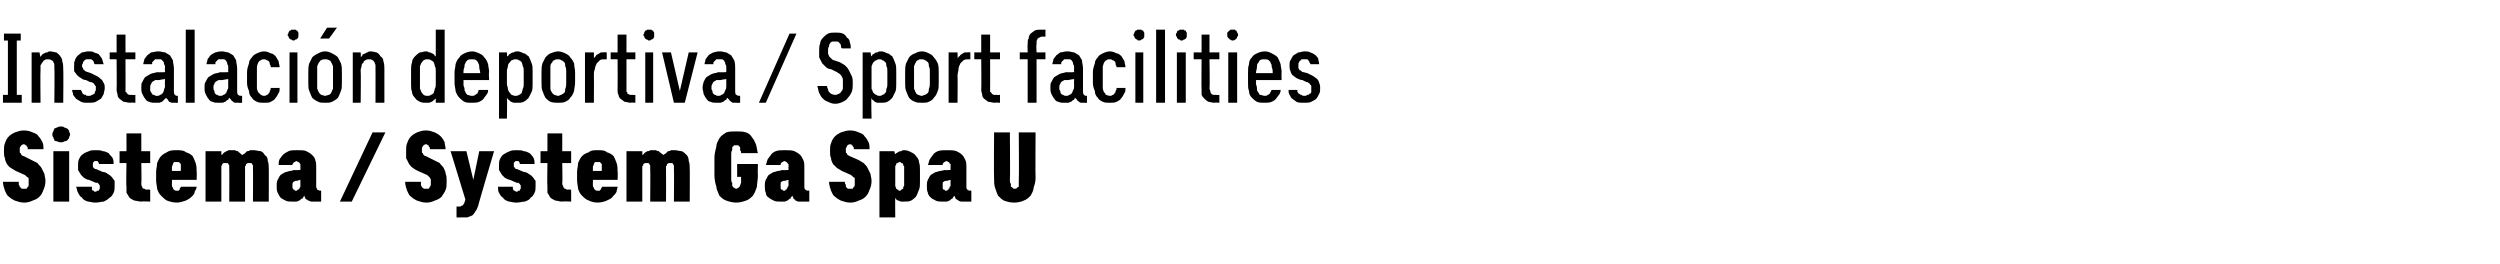
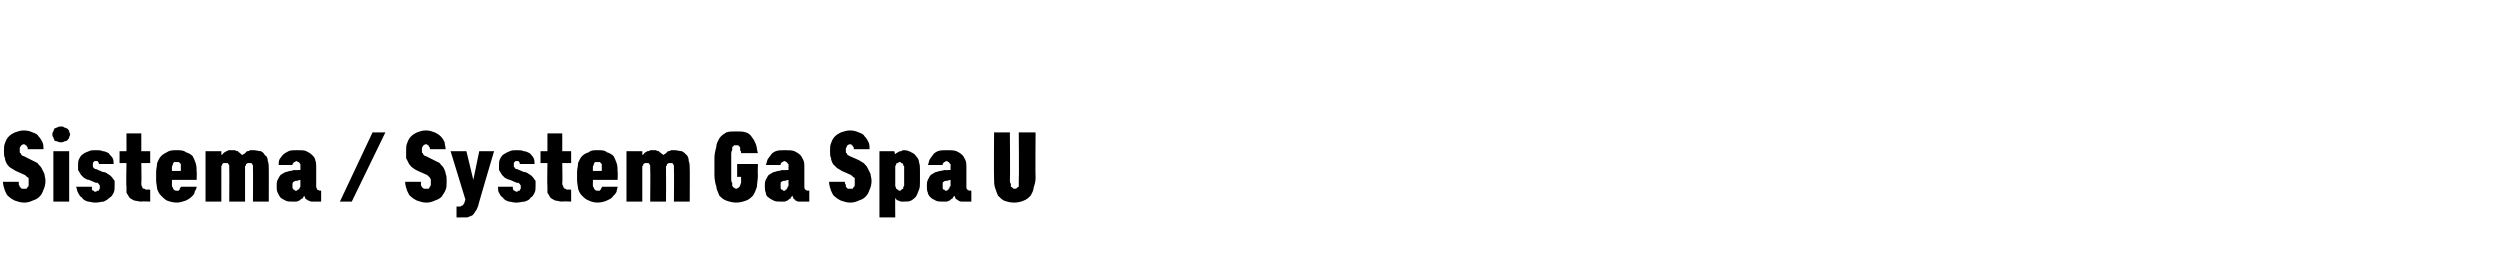
<svg xmlns="http://www.w3.org/2000/svg" version="1.1" width="253px" height="26.7px" viewBox="0 -3 253 26.7" style="top:-3px">
  <desc>Instalaci n deportiva / Sport facilities Sistema / System Ga Spa U</desc>
  <defs />
  <g id="Polygon689404">
    <path d="M 2.4 17.5 C 2.4 17.5 2.5 17.5 2.5 17.5 C 2.8 17.5 3.1 17.4 3.3 17.3 C 3.6 17.2 3.8 17.1 4 16.9 C 4.2 16.7 4.3 16.5 4.4 16.2 C 4.5 16 4.6 15.7 4.6 15.3 C 4.6 15 4.5 14.8 4.5 14.6 C 4.4 14.4 4.3 14.2 4.2 14 C 4.1 13.8 3.9 13.7 3.8 13.5 C 3.6 13.4 3.4 13.3 3.2 13.2 C 3.2 13.2 2.4 12.8 2.4 12.8 C 2.3 12.8 2.2 12.7 2.2 12.7 C 2.1 12.6 2.1 12.6 2.1 12.5 C 2 12.5 2 12.4 2 12.4 C 2 12.3 2 12.2 2 12.2 C 2 12.1 2 12 2 12 C 2 11.9 2.1 11.8 2.1 11.8 C 2.1 11.7 2.2 11.7 2.2 11.7 C 2.3 11.6 2.3 11.6 2.4 11.6 C 2.4 11.6 2.4 11.6 2.4 11.6 C 2.5 11.6 2.5 11.6 2.6 11.7 C 2.6 11.7 2.7 11.7 2.7 11.8 C 2.7 11.8 2.8 11.9 2.8 11.9 C 2.8 12 2.8 12.1 2.8 12.1 C 2.8 12.1 4.4 12.1 4.4 12.1 C 4.4 11.9 4.4 11.6 4.3 11.4 C 4.2 11.2 4.1 11 3.9 10.8 C 3.8 10.6 3.6 10.5 3.3 10.4 C 3.1 10.3 2.8 10.2 2.4 10.2 C 2.4 10.2 2.4 10.2 2.4 10.2 C 2.1 10.2 1.8 10.3 1.5 10.4 C 1.3 10.5 1.1 10.6 0.9 10.8 C 0.7 11 0.6 11.2 0.5 11.5 C 0.4 11.7 0.4 12 0.4 12.3 C 0.4 12.6 0.4 12.8 0.5 13 C 0.5 13.2 0.6 13.4 0.7 13.6 C 0.8 13.7 0.9 13.9 1.1 14 C 1.3 14.1 1.4 14.2 1.6 14.3 C 1.6 14.3 2.5 14.7 2.5 14.7 C 2.6 14.8 2.7 14.8 2.7 14.9 C 2.8 14.9 2.8 15 2.9 15 C 2.9 15.1 2.9 15.2 2.9 15.2 C 2.9 15.3 2.9 15.4 2.9 15.5 C 2.9 15.6 2.9 15.6 2.9 15.7 C 2.9 15.8 2.9 15.9 2.8 15.9 C 2.8 16 2.7 16 2.7 16.1 C 2.6 16.1 2.5 16.1 2.4 16.1 C 2.4 16.1 2.4 16.1 2.4 16.1 C 2.3 16.1 2.2 16.1 2.2 16.1 C 2.1 16 2.1 16 2 15.9 C 2 15.9 2 15.8 1.9 15.7 C 1.9 15.6 1.9 15.5 1.9 15.4 C 1.9 15.4 0.3 15.4 0.3 15.4 C 0.3 15.7 0.4 16 0.5 16.3 C 0.6 16.5 0.7 16.8 0.9 16.9 C 1.1 17.1 1.3 17.2 1.5 17.3 C 1.8 17.4 2.1 17.5 2.4 17.5 Z M 5.4 17.4 L 7 17.4 L 7 12.3 L 5.4 12.3 L 5.4 17.4 Z M 6.2 11.4 C 6.3 11.4 6.4 11.4 6.5 11.3 C 6.6 11.3 6.7 11.3 6.8 11.2 C 6.9 11.1 7 11 7 10.9 C 7 10.8 7.1 10.7 7.1 10.6 C 7.1 10.5 7 10.4 7 10.3 C 7 10.2 6.9 10.1 6.8 10 C 6.7 10 6.6 9.9 6.5 9.9 C 6.4 9.8 6.3 9.8 6.2 9.8 C 6.1 9.8 5.9 9.8 5.8 9.9 C 5.7 9.9 5.6 10 5.5 10 C 5.5 10.1 5.4 10.2 5.4 10.3 C 5.3 10.4 5.3 10.5 5.3 10.6 C 5.3 10.7 5.3 10.8 5.4 10.9 C 5.4 11 5.5 11.1 5.5 11.2 C 5.6 11.3 5.7 11.3 5.8 11.3 C 5.9 11.4 6.1 11.4 6.2 11.4 Z M 9.6 17.5 C 9.6 17.5 9.7 17.5 9.7 17.5 C 10 17.5 10.3 17.4 10.5 17.4 C 10.7 17.3 10.9 17.2 11.1 17 C 11.3 16.9 11.4 16.7 11.5 16.5 C 11.6 16.3 11.6 16.1 11.6 15.8 C 11.6 15.7 11.6 15.5 11.6 15.3 C 11.5 15.2 11.4 15 11.3 14.9 C 11.2 14.8 11.1 14.7 10.9 14.6 C 10.8 14.5 10.6 14.4 10.4 14.4 C 10.4 14.4 9.7 14.1 9.7 14.1 C 9.7 14.1 9.6 14.1 9.6 14.1 C 9.5 14 9.5 14 9.5 14 C 9.4 13.9 9.4 13.9 9.4 13.9 C 9.4 13.8 9.4 13.8 9.4 13.7 C 9.4 13.6 9.4 13.6 9.4 13.5 C 9.4 13.5 9.4 13.4 9.5 13.4 C 9.5 13.4 9.5 13.3 9.6 13.3 C 9.6 13.3 9.6 13.3 9.7 13.3 C 9.7 13.3 9.7 13.3 9.7 13.3 C 9.8 13.3 9.8 13.3 9.9 13.3 C 9.9 13.3 9.9 13.4 9.9 13.4 C 10 13.4 10 13.5 10 13.5 C 10 13.5 10 13.6 10 13.6 C 10 13.6 11.5 13.6 11.5 13.6 C 11.5 13.4 11.5 13.2 11.4 13 C 11.3 12.8 11.1 12.7 11 12.5 C 10.8 12.4 10.6 12.3 10.4 12.3 C 10.2 12.2 10 12.2 9.7 12.2 C 9.7 12.2 9.7 12.2 9.7 12.2 C 9.4 12.2 9.2 12.2 9 12.3 C 8.7 12.4 8.5 12.5 8.4 12.6 C 8.2 12.7 8.1 12.9 8 13.1 C 7.9 13.3 7.9 13.5 7.9 13.7 C 7.9 13.9 7.9 14.1 7.9 14.2 C 8 14.4 8.1 14.5 8.2 14.7 C 8.3 14.8 8.4 14.9 8.5 15 C 8.7 15.1 8.8 15.2 9 15.2 C 9 15.2 9.7 15.5 9.7 15.5 C 9.8 15.5 9.8 15.5 9.9 15.5 C 9.9 15.6 10 15.6 10 15.6 C 10 15.7 10.1 15.7 10.1 15.8 C 10.1 15.8 10.1 15.9 10.1 15.9 C 10.1 16 10.1 16.1 10.1 16.1 C 10 16.2 10 16.2 10 16.3 C 9.9 16.3 9.9 16.3 9.8 16.3 C 9.8 16.4 9.7 16.4 9.7 16.4 C 9.7 16.4 9.6 16.4 9.6 16.4 C 9.6 16.4 9.5 16.4 9.5 16.3 C 9.5 16.3 9.4 16.3 9.4 16.3 C 9.3 16.2 9.3 16.2 9.3 16.1 C 9.3 16.1 9.3 16 9.3 15.9 C 9.3 15.9 7.7 15.9 7.7 15.9 C 7.8 16.1 7.8 16.4 7.9 16.5 C 8 16.7 8.1 16.9 8.3 17 C 8.4 17.2 8.6 17.3 8.9 17.4 C 9.1 17.4 9.3 17.5 9.6 17.5 Z M 14.3 17.4 C 14.32 17.36 15.2 17.4 15.2 17.4 L 15.2 16.2 C 15.2 16.2 14.83 16.15 14.8 16.2 C 14.7 16.2 14.7 16.1 14.6 16.1 C 14.5 16.1 14.5 16.1 14.4 16 C 14.4 16 14.4 15.9 14.4 15.9 C 14.3 15.8 14.3 15.7 14.3 15.6 C 14.34 15.6 14.3 13.5 14.3 13.5 L 15.2 13.5 L 15.2 12.3 L 14.3 12.3 L 14.3 10.5 L 12.8 10.5 L 12.8 12.3 L 12.1 12.3 L 12.1 13.5 L 12.8 13.5 C 12.8 13.5 12.75 15.86 12.8 15.9 C 12.8 16.1 12.8 16.3 12.8 16.5 C 12.9 16.7 13 16.8 13.1 17 C 13.2 17.1 13.4 17.2 13.6 17.3 C 13.8 17.3 14 17.4 14.3 17.4 Z M 17.9 17.5 C 18.2 17.5 18.5 17.4 18.8 17.3 C 19 17.2 19.2 17.1 19.4 16.9 C 19.6 16.7 19.7 16.6 19.7 16.4 C 19.8 16.2 19.9 16.1 19.9 15.9 C 19.9 15.9 18.3 15.9 18.3 15.9 C 18.3 16 18.3 16 18.2 16 C 18.2 16.1 18.2 16.1 18.2 16.2 C 18.1 16.2 18.1 16.2 18.1 16.3 C 18 16.3 18 16.3 17.9 16.3 C 17.8 16.3 17.7 16.3 17.6 16.2 C 17.6 16.2 17.5 16.1 17.5 16 C 17.5 16 17.4 15.9 17.4 15.8 C 17.4 15.7 17.4 15.6 17.4 15.4 C 17.42 15.45 17.4 15.2 17.4 15.2 L 19.9 15.2 C 19.9 15.2 19.93 14.37 19.9 14.4 C 19.9 14.1 19.9 13.8 19.8 13.5 C 19.7 13.2 19.6 13 19.5 12.8 C 19.3 12.6 19.1 12.5 18.8 12.4 C 18.6 12.2 18.2 12.2 17.9 12.2 C 17.5 12.2 17.2 12.2 16.9 12.4 C 16.7 12.5 16.5 12.6 16.3 12.8 C 16.1 13 16 13.3 15.9 13.5 C 15.9 13.8 15.8 14.1 15.8 14.4 C 15.8 14.4 15.8 15.2 15.8 15.2 C 15.8 15.6 15.9 15.9 15.9 16.1 C 16 16.4 16.1 16.6 16.3 16.8 C 16.5 17 16.7 17.2 16.9 17.3 C 17.2 17.4 17.5 17.5 17.9 17.5 Z M 18.3 14.3 C 18.3 14.3 17.4 14.3 17.4 14.3 C 17.4 14.1 17.4 14 17.4 13.9 C 17.4 13.8 17.5 13.7 17.5 13.6 C 17.5 13.5 17.6 13.5 17.6 13.4 C 17.7 13.4 17.8 13.4 17.9 13.4 C 18 13.4 18.1 13.4 18.1 13.4 C 18.2 13.5 18.2 13.5 18.3 13.6 C 18.3 13.7 18.3 13.8 18.3 13.9 C 18.3 14 18.3 14.1 18.3 14.3 Z M 20.8 17.4 L 22.4 17.4 C 22.4 17.4 22.4 14.14 22.4 14.1 C 22.4 14 22.4 13.9 22.4 13.8 C 22.4 13.8 22.5 13.7 22.5 13.6 C 22.5 13.6 22.6 13.5 22.6 13.5 C 22.7 13.5 22.8 13.5 22.8 13.5 C 22.9 13.5 23 13.5 23 13.5 C 23.1 13.5 23.1 13.6 23.1 13.6 C 23.2 13.7 23.2 13.7 23.2 13.8 C 23.2 13.9 23.2 14 23.2 14.1 C 23.22 14.09 23.2 17.4 23.2 17.4 L 24.8 17.4 C 24.8 17.4 24.81 14.14 24.8 14.1 C 24.8 14 24.8 13.9 24.8 13.8 C 24.9 13.8 24.9 13.7 24.9 13.6 C 25 13.6 25 13.5 25.1 13.5 C 25.1 13.5 25.2 13.5 25.2 13.5 C 25.3 13.5 25.4 13.5 25.4 13.5 C 25.5 13.5 25.5 13.6 25.5 13.6 C 25.6 13.7 25.6 13.7 25.6 13.8 C 25.6 13.9 25.6 14 25.6 14.1 C 25.62 14.09 25.6 17.4 25.6 17.4 L 27.2 17.4 C 27.2 17.4 27.21 14.06 27.2 14.1 C 27.2 13.8 27.2 13.5 27.1 13.3 C 27.1 13 27 12.8 26.8 12.7 C 26.7 12.5 26.6 12.4 26.4 12.3 C 26.2 12.3 25.9 12.2 25.7 12.2 C 25.6 12.2 25.4 12.2 25.3 12.2 C 25.2 12.3 25.1 12.3 25 12.3 C 24.9 12.4 24.9 12.4 24.8 12.5 C 24.7 12.6 24.6 12.6 24.5 12.7 C 24.4 12.6 24.4 12.6 24.3 12.5 C 24.2 12.4 24.1 12.4 24.1 12.3 C 24 12.3 23.9 12.3 23.8 12.2 C 23.7 12.2 23.6 12.2 23.5 12.2 C 23.4 12.2 23.2 12.2 23.1 12.2 C 23 12.3 23 12.3 22.9 12.3 C 22.8 12.4 22.7 12.4 22.6 12.5 C 22.6 12.6 22.5 12.6 22.4 12.7 C 22.41 12.73 22.4 12.3 22.4 12.3 L 20.8 12.3 L 20.8 17.4 Z M 32.5 17.4 L 32.5 16.3 C 32.5 16.3 32.37 16.26 32.4 16.3 C 32.3 16.3 32.2 16.2 32.1 16.2 C 32.1 16.1 32 16 32 15.9 C 32 15.9 32 13.9 32 13.9 C 32 13.7 32 13.4 31.9 13.2 C 31.9 13 31.7 12.8 31.6 12.7 C 31.4 12.5 31.2 12.4 31 12.3 C 30.8 12.2 30.5 12.2 30.2 12.2 C 30.2 12.2 30 12.2 30 12.2 C 29.7 12.2 29.4 12.2 29.2 12.3 C 29 12.4 28.8 12.5 28.6 12.7 C 28.5 12.8 28.4 13 28.3 13.1 C 28.2 13.3 28.2 13.5 28.2 13.7 C 28.2 13.7 29.6 13.7 29.6 13.7 C 29.6 13.6 29.6 13.6 29.6 13.6 C 29.7 13.5 29.7 13.5 29.7 13.5 C 29.7 13.4 29.8 13.4 29.8 13.4 C 29.9 13.4 29.9 13.3 30 13.3 C 30 13.3 30 13.3 30 13.3 C 30.1 13.3 30.1 13.4 30.2 13.4 C 30.2 13.4 30.3 13.4 30.3 13.5 C 30.3 13.5 30.4 13.6 30.4 13.6 C 30.4 13.7 30.4 13.8 30.4 13.9 C 30.41 13.87 30.4 14.2 30.4 14.2 C 30.4 14.2 29.79 14.24 29.8 14.2 C 29.5 14.3 29.2 14.3 29 14.4 C 28.8 14.4 28.6 14.6 28.4 14.7 C 28.3 14.8 28.2 15 28.1 15.2 C 28 15.4 28 15.6 28 15.8 C 28 16.1 28 16.3 28.1 16.5 C 28.2 16.7 28.3 16.9 28.4 17 C 28.5 17.1 28.7 17.2 28.9 17.3 C 29.1 17.4 29.3 17.4 29.5 17.4 C 29.5 17.4 29.6 17.4 29.6 17.4 C 29.7 17.4 29.9 17.4 30 17.4 C 30.1 17.4 30.2 17.3 30.3 17.3 C 30.4 17.2 30.5 17.1 30.6 17.1 C 30.7 17 30.7 16.9 30.8 16.8 C 30.8 16.9 30.9 17 30.9 17.1 C 31 17.2 31.1 17.2 31.2 17.3 C 31.3 17.3 31.4 17.4 31.5 17.4 C 31.6 17.4 31.7 17.4 31.8 17.4 C 31.84 17.41 32.5 17.4 32.5 17.4 Z M 30.4 15.2 C 30.4 15.2 30.41 15.68 30.4 15.7 C 30.4 15.8 30.4 15.9 30.4 15.9 C 30.3 16 30.3 16.1 30.3 16.1 C 30.2 16.2 30.2 16.2 30.1 16.2 C 30.1 16.3 30 16.3 30 16.3 C 30 16.3 29.9 16.3 29.9 16.3 C 29.9 16.3 29.8 16.3 29.8 16.2 C 29.8 16.2 29.7 16.2 29.7 16.2 C 29.7 16.1 29.6 16.1 29.6 16 C 29.6 15.9 29.6 15.9 29.6 15.8 C 29.6 15.7 29.6 15.6 29.6 15.6 C 29.6 15.5 29.7 15.4 29.7 15.4 C 29.8 15.4 29.8 15.3 29.9 15.3 C 30 15.3 30 15.3 30.1 15.3 C 30.11 15.26 30.4 15.2 30.4 15.2 Z M 34.4 17.4 L 35.6 17.4 L 39 10.4 L 37.7 10.4 L 34.4 17.4 Z M 43.1 17.5 C 43.1 17.5 43.2 17.5 43.2 17.5 C 43.5 17.5 43.8 17.4 44 17.3 C 44.3 17.2 44.5 17.1 44.7 16.9 C 44.8 16.7 45 16.5 45.1 16.2 C 45.2 16 45.2 15.7 45.2 15.3 C 45.2 15 45.2 14.8 45.1 14.6 C 45.1 14.4 45 14.2 44.9 14 C 44.8 13.8 44.6 13.7 44.5 13.5 C 44.3 13.4 44.1 13.3 43.9 13.2 C 43.9 13.2 43.1 12.8 43.1 12.8 C 43 12.8 42.9 12.7 42.9 12.7 C 42.8 12.6 42.8 12.6 42.8 12.5 C 42.7 12.5 42.7 12.4 42.7 12.4 C 42.7 12.3 42.7 12.2 42.7 12.2 C 42.7 12.1 42.7 12 42.7 12 C 42.7 11.9 42.8 11.8 42.8 11.8 C 42.8 11.7 42.9 11.7 42.9 11.7 C 43 11.6 43 11.6 43.1 11.6 C 43.1 11.6 43.1 11.6 43.1 11.6 C 43.2 11.6 43.2 11.6 43.3 11.7 C 43.3 11.7 43.4 11.7 43.4 11.8 C 43.4 11.8 43.4 11.9 43.5 11.9 C 43.5 12 43.5 12.1 43.5 12.1 C 43.5 12.1 45.1 12.1 45.1 12.1 C 45.1 11.9 45 11.6 45 11.4 C 44.9 11.2 44.8 11 44.6 10.8 C 44.4 10.6 44.2 10.5 44 10.4 C 43.7 10.3 43.5 10.2 43.1 10.2 C 43.1 10.2 43.1 10.2 43.1 10.2 C 42.7 10.2 42.5 10.3 42.2 10.4 C 42 10.5 41.8 10.6 41.6 10.8 C 41.4 11 41.3 11.2 41.2 11.5 C 41.1 11.7 41.1 12 41.1 12.3 C 41.1 12.6 41.1 12.8 41.1 13 C 41.2 13.2 41.3 13.4 41.4 13.6 C 41.5 13.7 41.6 13.9 41.8 14 C 41.9 14.1 42.1 14.2 42.3 14.3 C 42.3 14.3 43.2 14.7 43.2 14.7 C 43.3 14.8 43.4 14.8 43.4 14.9 C 43.5 14.9 43.5 15 43.5 15 C 43.6 15.1 43.6 15.2 43.6 15.2 C 43.6 15.3 43.6 15.4 43.6 15.5 C 43.6 15.6 43.6 15.6 43.6 15.7 C 43.6 15.8 43.5 15.9 43.5 15.9 C 43.5 16 43.4 16 43.4 16.1 C 43.3 16.1 43.2 16.1 43.1 16.1 C 43.1 16.1 43.1 16.1 43.1 16.1 C 43 16.1 42.9 16.1 42.9 16.1 C 42.8 16 42.7 16 42.7 15.9 C 42.7 15.9 42.6 15.8 42.6 15.7 C 42.6 15.6 42.6 15.5 42.6 15.4 C 42.6 15.4 41 15.4 41 15.4 C 41 15.7 41.1 16 41.2 16.3 C 41.3 16.5 41.4 16.8 41.6 16.9 C 41.8 17.1 42 17.2 42.2 17.3 C 42.5 17.4 42.8 17.5 43.1 17.5 Z M 46.2 19 C 46.2 19 46.76 19.02 46.8 19 C 47 19 47.2 19 47.3 19 C 47.5 18.9 47.6 18.9 47.8 18.8 C 47.9 18.7 48 18.6 48.1 18.4 C 48.2 18.3 48.3 18.1 48.4 17.8 C 48.36 17.84 50 12.3 50 12.3 L 48.5 12.3 L 47.9 15.2 L 47.2 12.3 L 45.6 12.3 L 47.1 17.2 C 47.1 17.2 46.99 17.5 47 17.5 C 47 17.6 46.9 17.6 46.9 17.7 C 46.9 17.7 46.8 17.8 46.8 17.8 C 46.7 17.8 46.6 17.9 46.6 17.9 C 46.5 17.9 46.4 17.9 46.3 17.9 C 46.32 17.9 46.2 17.9 46.2 17.9 L 46.2 19 Z M 52.2 17.5 C 52.2 17.5 52.3 17.5 52.3 17.5 C 52.6 17.5 52.9 17.4 53.1 17.4 C 53.4 17.3 53.6 17.2 53.7 17 C 53.9 16.9 54 16.7 54.1 16.5 C 54.2 16.3 54.2 16.1 54.2 15.8 C 54.2 15.7 54.2 15.5 54.2 15.3 C 54.1 15.2 54 15 53.9 14.9 C 53.8 14.8 53.7 14.7 53.5 14.6 C 53.4 14.5 53.2 14.4 53 14.4 C 53 14.4 52.3 14.1 52.3 14.1 C 52.3 14.1 52.2 14.1 52.2 14.1 C 52.1 14 52.1 14 52.1 14 C 52.1 13.9 52 13.9 52 13.9 C 52 13.8 52 13.8 52 13.7 C 52 13.6 52 13.6 52 13.5 C 52 13.5 52 13.4 52.1 13.4 C 52.1 13.4 52.1 13.3 52.2 13.3 C 52.2 13.3 52.2 13.3 52.3 13.3 C 52.3 13.3 52.3 13.3 52.3 13.3 C 52.4 13.3 52.4 13.3 52.5 13.3 C 52.5 13.3 52.5 13.4 52.5 13.4 C 52.6 13.4 52.6 13.5 52.6 13.5 C 52.6 13.5 52.6 13.6 52.6 13.6 C 52.6 13.6 54.1 13.6 54.1 13.6 C 54.1 13.4 54.1 13.2 54 13 C 53.9 12.8 53.8 12.7 53.6 12.5 C 53.4 12.4 53.2 12.3 53 12.3 C 52.8 12.2 52.6 12.2 52.3 12.2 C 52.3 12.2 52.3 12.2 52.3 12.2 C 52 12.2 51.8 12.2 51.6 12.3 C 51.3 12.4 51.2 12.5 51 12.6 C 50.8 12.7 50.7 12.9 50.6 13.1 C 50.5 13.3 50.5 13.5 50.5 13.7 C 50.5 13.9 50.5 14.1 50.5 14.2 C 50.6 14.4 50.7 14.5 50.8 14.7 C 50.9 14.8 51 14.9 51.1 15 C 51.3 15.1 51.5 15.2 51.6 15.2 C 51.6 15.2 52.3 15.5 52.3 15.5 C 52.4 15.5 52.4 15.5 52.5 15.5 C 52.5 15.6 52.6 15.6 52.6 15.6 C 52.6 15.7 52.7 15.7 52.7 15.8 C 52.7 15.8 52.7 15.9 52.7 15.9 C 52.7 16 52.7 16.1 52.7 16.1 C 52.6 16.2 52.6 16.2 52.6 16.3 C 52.5 16.3 52.5 16.3 52.4 16.3 C 52.4 16.4 52.4 16.4 52.3 16.4 C 52.3 16.4 52.3 16.4 52.3 16.4 C 52.2 16.4 52.2 16.4 52.1 16.3 C 52.1 16.3 52 16.3 52 16.3 C 52 16.2 51.9 16.2 51.9 16.1 C 51.9 16.1 51.9 16 51.9 15.9 C 51.9 15.9 50.4 15.9 50.4 15.9 C 50.4 16.1 50.4 16.4 50.5 16.5 C 50.6 16.7 50.7 16.9 50.9 17 C 51 17.2 51.2 17.3 51.5 17.4 C 51.7 17.4 51.9 17.5 52.2 17.5 Z M 56.9 17.4 C 56.93 17.36 57.8 17.4 57.8 17.4 L 57.8 16.2 C 57.8 16.2 57.44 16.15 57.4 16.2 C 57.3 16.2 57.3 16.1 57.2 16.1 C 57.1 16.1 57.1 16.1 57.1 16 C 57 16 57 15.9 57 15.9 C 57 15.8 56.9 15.7 56.9 15.6 C 56.94 15.6 56.9 13.5 56.9 13.5 L 57.8 13.5 L 57.8 12.3 L 56.9 12.3 L 56.9 10.5 L 55.4 10.5 L 55.4 12.3 L 54.7 12.3 L 54.7 13.5 L 55.4 13.5 C 55.4 13.5 55.36 15.86 55.4 15.9 C 55.4 16.1 55.4 16.3 55.4 16.5 C 55.5 16.7 55.6 16.8 55.7 17 C 55.8 17.1 56 17.2 56.2 17.3 C 56.4 17.3 56.6 17.4 56.9 17.4 Z M 60.5 17.5 C 60.8 17.5 61.2 17.4 61.4 17.3 C 61.6 17.2 61.9 17.1 62 16.9 C 62.2 16.7 62.3 16.6 62.4 16.4 C 62.4 16.2 62.5 16.1 62.5 15.9 C 62.5 15.9 60.9 15.9 60.9 15.9 C 60.9 16 60.9 16 60.9 16 C 60.8 16.1 60.8 16.1 60.8 16.2 C 60.8 16.2 60.7 16.2 60.7 16.3 C 60.6 16.3 60.6 16.3 60.5 16.3 C 60.4 16.3 60.3 16.3 60.2 16.2 C 60.2 16.2 60.1 16.1 60.1 16 C 60.1 16 60 15.9 60 15.8 C 60 15.7 60 15.6 60 15.4 C 60.02 15.45 60 15.2 60 15.2 L 62.5 15.2 C 62.5 15.2 62.54 14.37 62.5 14.4 C 62.5 14.1 62.5 13.8 62.4 13.5 C 62.3 13.2 62.2 13 62.1 12.8 C 61.9 12.6 61.7 12.5 61.4 12.4 C 61.2 12.2 60.9 12.2 60.5 12.2 C 60.1 12.2 59.8 12.2 59.6 12.4 C 59.3 12.5 59.1 12.6 58.9 12.8 C 58.7 13 58.6 13.3 58.5 13.5 C 58.5 13.8 58.4 14.1 58.4 14.4 C 58.4 14.4 58.4 15.2 58.4 15.2 C 58.4 15.6 58.5 15.9 58.5 16.1 C 58.6 16.4 58.7 16.6 58.9 16.8 C 59.1 17 59.3 17.2 59.6 17.3 C 59.8 17.4 60.1 17.5 60.5 17.5 Z M 60.9 14.3 C 60.9 14.3 60 14.3 60 14.3 C 60 14.1 60 14 60 13.9 C 60 13.8 60.1 13.7 60.1 13.6 C 60.1 13.5 60.2 13.5 60.2 13.4 C 60.3 13.4 60.4 13.4 60.5 13.4 C 60.6 13.4 60.7 13.4 60.7 13.4 C 60.8 13.5 60.8 13.5 60.9 13.6 C 60.9 13.7 60.9 13.8 60.9 13.9 C 60.9 14 60.9 14.1 60.9 14.3 Z M 63.4 17.4 L 65 17.4 C 65 17.4 65.01 14.14 65 14.1 C 65 14 65 13.9 65 13.8 C 65.1 13.8 65.1 13.7 65.1 13.6 C 65.2 13.6 65.2 13.5 65.3 13.5 C 65.3 13.5 65.4 13.5 65.4 13.5 C 65.5 13.5 65.6 13.5 65.6 13.5 C 65.7 13.5 65.7 13.6 65.7 13.6 C 65.8 13.7 65.8 13.7 65.8 13.8 C 65.8 13.9 65.8 14 65.8 14.1 C 65.83 14.09 65.8 17.4 65.8 17.4 L 67.4 17.4 C 67.4 17.4 67.42 14.14 67.4 14.1 C 67.4 14 67.4 13.9 67.4 13.8 C 67.5 13.8 67.5 13.7 67.5 13.6 C 67.6 13.6 67.6 13.5 67.7 13.5 C 67.7 13.5 67.8 13.5 67.9 13.5 C 67.9 13.5 68 13.5 68 13.5 C 68.1 13.5 68.1 13.6 68.1 13.6 C 68.2 13.7 68.2 13.7 68.2 13.8 C 68.2 13.9 68.2 14 68.2 14.1 C 68.23 14.09 68.2 17.4 68.2 17.4 L 69.8 17.4 C 69.8 17.4 69.82 14.06 69.8 14.1 C 69.8 13.8 69.8 13.5 69.7 13.3 C 69.7 13 69.6 12.8 69.5 12.7 C 69.3 12.5 69.2 12.4 69 12.3 C 68.8 12.3 68.5 12.2 68.3 12.2 C 68.2 12.2 68 12.2 67.9 12.2 C 67.8 12.3 67.7 12.3 67.6 12.3 C 67.5 12.4 67.5 12.4 67.4 12.5 C 67.3 12.6 67.2 12.6 67.1 12.7 C 67.1 12.6 67 12.6 66.9 12.5 C 66.8 12.4 66.7 12.4 66.7 12.3 C 66.6 12.3 66.5 12.3 66.4 12.2 C 66.3 12.2 66.2 12.2 66.1 12.2 C 66 12.2 65.9 12.2 65.8 12.2 C 65.7 12.3 65.6 12.3 65.5 12.3 C 65.4 12.4 65.3 12.4 65.2 12.5 C 65.2 12.6 65.1 12.6 65 12.7 C 65.01 12.73 65 12.3 65 12.3 L 63.4 12.3 L 63.4 17.4 Z M 74.5 17.5 C 74.9 17.5 75.2 17.4 75.5 17.3 C 75.8 17.2 76 17 76.2 16.8 C 76.4 16.5 76.5 16.2 76.6 15.9 C 76.6 15.6 76.7 15.2 76.7 14.7 C 76.67 14.73 76.7 13.6 76.7 13.6 L 74.6 13.6 L 74.6 14.9 L 75 14.9 C 75 14.9 74.99 15.14 75 15.1 C 75 15.3 75 15.4 75 15.5 C 74.9 15.7 74.9 15.8 74.9 15.8 C 74.8 15.9 74.8 16 74.7 16 C 74.7 16 74.6 16.1 74.5 16.1 C 74.4 16.1 74.3 16 74.3 16 C 74.2 16 74.2 15.9 74.1 15.8 C 74.1 15.7 74.1 15.6 74.1 15.5 C 74 15.4 74 15.3 74 15.1 C 74 15.1 74 12.6 74 12.6 C 74 12.5 74 12.3 74.1 12.2 C 74.1 12.1 74.1 12 74.1 11.9 C 74.2 11.8 74.2 11.8 74.3 11.7 C 74.3 11.7 74.4 11.7 74.5 11.7 C 74.6 11.7 74.7 11.7 74.7 11.7 C 74.8 11.8 74.8 11.8 74.9 11.9 C 74.9 12 74.9 12.1 74.9 12.2 C 75 12.3 75 12.4 75 12.5 C 75 12.5 76.7 12.5 76.7 12.5 C 76.6 12.2 76.6 11.9 76.5 11.6 C 76.4 11.4 76.3 11.1 76.1 10.9 C 76 10.7 75.8 10.5 75.5 10.4 C 75.2 10.3 74.9 10.3 74.5 10.3 C 74.1 10.3 73.8 10.3 73.5 10.4 C 73.2 10.6 73 10.7 72.8 11 C 72.7 11.2 72.5 11.5 72.5 11.8 C 72.4 12.2 72.3 12.6 72.3 13 C 72.3 13 72.3 14.7 72.3 14.7 C 72.3 15.2 72.4 15.6 72.5 15.9 C 72.5 16.2 72.7 16.5 72.8 16.8 C 73 17 73.2 17.2 73.5 17.3 C 73.8 17.4 74.1 17.5 74.5 17.5 Z M 81.9 17.4 L 81.9 16.3 C 81.9 16.3 81.74 16.26 81.7 16.3 C 81.6 16.3 81.6 16.2 81.5 16.2 C 81.4 16.1 81.4 16 81.4 15.9 C 81.4 15.9 81.4 13.9 81.4 13.9 C 81.4 13.7 81.4 13.4 81.3 13.2 C 81.2 13 81.1 12.8 81 12.7 C 80.8 12.5 80.6 12.4 80.4 12.3 C 80.1 12.2 79.9 12.2 79.5 12.2 C 79.5 12.2 79.4 12.2 79.4 12.2 C 79 12.2 78.8 12.2 78.5 12.3 C 78.3 12.4 78.1 12.5 78 12.7 C 77.9 12.8 77.8 13 77.7 13.1 C 77.6 13.3 77.6 13.5 77.5 13.7 C 77.5 13.7 79 13.7 79 13.7 C 79 13.6 79 13.6 79 13.6 C 79 13.5 79.1 13.5 79.1 13.5 C 79.1 13.4 79.1 13.4 79.2 13.4 C 79.2 13.4 79.3 13.3 79.4 13.3 C 79.4 13.3 79.4 13.3 79.4 13.3 C 79.5 13.3 79.5 13.4 79.6 13.4 C 79.6 13.4 79.6 13.4 79.7 13.5 C 79.7 13.5 79.7 13.6 79.8 13.6 C 79.8 13.7 79.8 13.8 79.8 13.9 C 79.78 13.87 79.8 14.2 79.8 14.2 C 79.8 14.2 79.17 14.24 79.2 14.2 C 78.9 14.3 78.6 14.3 78.4 14.4 C 78.2 14.4 78 14.6 77.8 14.7 C 77.7 14.8 77.6 15 77.5 15.2 C 77.4 15.4 77.4 15.6 77.4 15.8 C 77.4 16.1 77.4 16.3 77.5 16.5 C 77.5 16.7 77.6 16.9 77.8 17 C 77.9 17.1 78.1 17.2 78.3 17.3 C 78.5 17.4 78.7 17.4 78.9 17.4 C 78.9 17.4 79 17.4 79 17.4 C 79.1 17.4 79.2 17.4 79.4 17.4 C 79.5 17.4 79.6 17.3 79.7 17.3 C 79.8 17.2 79.9 17.1 80 17.1 C 80 17 80.1 16.9 80.2 16.8 C 80.2 16.9 80.3 17 80.3 17.1 C 80.4 17.2 80.5 17.2 80.5 17.3 C 80.6 17.3 80.7 17.4 80.8 17.4 C 81 17.4 81.1 17.4 81.2 17.4 C 81.21 17.41 81.9 17.4 81.9 17.4 Z M 79.8 15.2 C 79.8 15.2 79.78 15.68 79.8 15.7 C 79.8 15.8 79.8 15.9 79.7 15.9 C 79.7 16 79.7 16.1 79.6 16.1 C 79.6 16.2 79.6 16.2 79.5 16.2 C 79.5 16.3 79.4 16.3 79.4 16.3 C 79.4 16.3 79.3 16.3 79.3 16.3 C 79.3 16.3 79.2 16.3 79.2 16.2 C 79.1 16.2 79.1 16.2 79.1 16.2 C 79 16.1 79 16.1 79 16 C 79 15.9 79 15.9 79 15.8 C 79 15.7 79 15.6 79 15.6 C 79 15.5 79 15.4 79.1 15.4 C 79.1 15.4 79.2 15.3 79.3 15.3 C 79.3 15.3 79.4 15.3 79.5 15.3 C 79.48 15.26 79.8 15.2 79.8 15.2 Z M 86 17.5 C 86 17.5 86.1 17.5 86.1 17.5 C 86.4 17.5 86.7 17.4 86.9 17.3 C 87.2 17.2 87.4 17.1 87.6 16.9 C 87.8 16.7 87.9 16.5 88 16.2 C 88.1 16 88.2 15.7 88.2 15.3 C 88.2 15 88.1 14.8 88.1 14.6 C 88 14.4 87.9 14.2 87.8 14 C 87.7 13.8 87.6 13.7 87.4 13.5 C 87.2 13.4 87.1 13.3 86.9 13.2 C 86.9 13.2 86 12.8 86 12.8 C 85.9 12.8 85.9 12.7 85.8 12.7 C 85.7 12.6 85.7 12.6 85.7 12.5 C 85.6 12.5 85.6 12.4 85.6 12.4 C 85.6 12.3 85.6 12.2 85.6 12.2 C 85.6 12.1 85.6 12 85.6 12 C 85.7 11.9 85.7 11.8 85.7 11.8 C 85.7 11.7 85.8 11.7 85.8 11.7 C 85.9 11.6 85.9 11.6 86 11.6 C 86 11.6 86 11.6 86 11.6 C 86.1 11.6 86.2 11.6 86.2 11.7 C 86.2 11.7 86.3 11.7 86.3 11.8 C 86.3 11.8 86.4 11.9 86.4 11.9 C 86.4 12 86.4 12.1 86.4 12.1 C 86.4 12.1 88 12.1 88 12.1 C 88 11.9 88 11.6 87.9 11.4 C 87.8 11.2 87.7 11 87.5 10.8 C 87.4 10.6 87.2 10.5 86.9 10.4 C 86.7 10.3 86.4 10.2 86 10.2 C 86 10.2 86 10.2 86 10.2 C 85.7 10.2 85.4 10.3 85.1 10.4 C 84.9 10.5 84.7 10.6 84.5 10.8 C 84.3 11 84.2 11.2 84.1 11.5 C 84 11.7 84 12 84 12.3 C 84 12.6 84 12.8 84.1 13 C 84.1 13.2 84.2 13.4 84.3 13.6 C 84.4 13.7 84.6 13.9 84.7 14 C 84.9 14.1 85 14.2 85.2 14.3 C 85.2 14.3 86.1 14.7 86.1 14.7 C 86.2 14.8 86.3 14.8 86.3 14.9 C 86.4 14.9 86.4 15 86.5 15 C 86.5 15.1 86.5 15.2 86.5 15.2 C 86.5 15.3 86.5 15.4 86.5 15.5 C 86.5 15.6 86.5 15.6 86.5 15.7 C 86.5 15.8 86.5 15.9 86.4 15.9 C 86.4 16 86.3 16 86.3 16.1 C 86.2 16.1 86.1 16.1 86.1 16.1 C 86.1 16.1 86 16.1 86 16.1 C 85.9 16.1 85.8 16.1 85.8 16.1 C 85.7 16 85.7 16 85.6 15.9 C 85.6 15.9 85.6 15.8 85.6 15.7 C 85.5 15.6 85.5 15.5 85.5 15.4 C 85.5 15.4 83.9 15.4 83.9 15.4 C 83.9 15.7 84 16 84.1 16.3 C 84.2 16.5 84.3 16.8 84.5 16.9 C 84.7 17.1 84.9 17.2 85.1 17.3 C 85.4 17.4 85.7 17.5 86 17.5 Z M 89 19 L 90.6 19 C 90.6 19 90.58 17.02 90.6 17 C 90.6 17.1 90.7 17.1 90.7 17.2 C 90.8 17.2 90.8 17.3 90.9 17.3 C 91 17.3 91.1 17.4 91.2 17.4 C 91.3 17.4 91.4 17.4 91.5 17.4 C 91.8 17.4 92 17.4 92.2 17.3 C 92.4 17.2 92.6 17 92.7 16.9 C 92.8 16.7 92.9 16.5 93 16.2 C 93.1 16 93.1 15.7 93.1 15.4 C 93.1 15.4 93.1 14.2 93.1 14.2 C 93.1 13.9 93.1 13.7 93 13.4 C 93 13.2 92.9 13 92.7 12.8 C 92.6 12.6 92.4 12.5 92.2 12.4 C 92 12.3 91.8 12.2 91.5 12.2 C 91.4 12.2 91.3 12.2 91.2 12.3 C 91.1 12.3 91 12.3 90.9 12.4 C 90.8 12.4 90.8 12.5 90.7 12.5 C 90.7 12.5 90.6 12.6 90.6 12.6 C 90.58 12.64 90.5 12.3 90.5 12.3 L 89 12.3 L 89 19 Z M 91 16.3 C 91 16.3 90.9 16.3 90.9 16.2 C 90.8 16.2 90.7 16.1 90.7 16.1 C 90.7 16 90.6 15.9 90.6 15.8 C 90.6 15.7 90.6 15.6 90.6 15.5 C 90.6 15.5 90.6 14.2 90.6 14.2 C 90.6 14.1 90.6 13.9 90.6 13.8 C 90.6 13.8 90.7 13.7 90.7 13.6 C 90.7 13.5 90.8 13.5 90.9 13.5 C 90.9 13.4 91 13.4 91 13.4 C 91.1 13.4 91.2 13.4 91.2 13.5 C 91.3 13.5 91.3 13.5 91.4 13.6 C 91.4 13.7 91.4 13.8 91.5 13.8 C 91.5 13.9 91.5 14.1 91.5 14.2 C 91.5 14.2 91.5 15.5 91.5 15.5 C 91.5 15.6 91.5 15.7 91.5 15.8 C 91.4 15.9 91.4 16 91.4 16.1 C 91.3 16.1 91.3 16.2 91.2 16.2 C 91.2 16.3 91.1 16.3 91 16.3 Z M 98.3 17.4 L 98.3 16.3 C 98.3 16.3 98.14 16.26 98.1 16.3 C 98 16.3 98 16.2 97.9 16.2 C 97.8 16.1 97.8 16 97.8 15.9 C 97.8 15.9 97.8 13.9 97.8 13.9 C 97.8 13.7 97.8 13.4 97.7 13.2 C 97.6 13 97.5 12.8 97.4 12.7 C 97.2 12.5 97 12.4 96.8 12.3 C 96.5 12.2 96.3 12.2 95.9 12.2 C 95.9 12.2 95.8 12.2 95.8 12.2 C 95.4 12.2 95.2 12.2 94.9 12.3 C 94.7 12.4 94.5 12.5 94.4 12.7 C 94.3 12.8 94.2 13 94.1 13.1 C 94 13.3 94 13.5 93.9 13.7 C 93.9 13.7 95.4 13.7 95.4 13.7 C 95.4 13.6 95.4 13.6 95.4 13.6 C 95.4 13.5 95.5 13.5 95.5 13.5 C 95.5 13.4 95.5 13.4 95.6 13.4 C 95.6 13.4 95.7 13.3 95.8 13.3 C 95.8 13.3 95.8 13.3 95.8 13.3 C 95.9 13.3 95.9 13.4 96 13.4 C 96 13.4 96 13.4 96.1 13.5 C 96.1 13.5 96.1 13.6 96.2 13.6 C 96.2 13.7 96.2 13.8 96.2 13.9 C 96.18 13.87 96.2 14.2 96.2 14.2 C 96.2 14.2 95.57 14.24 95.6 14.2 C 95.3 14.3 95 14.3 94.8 14.4 C 94.6 14.4 94.4 14.6 94.2 14.7 C 94.1 14.8 94 15 93.9 15.2 C 93.8 15.4 93.8 15.6 93.8 15.8 C 93.8 16.1 93.8 16.3 93.9 16.5 C 93.9 16.7 94.1 16.9 94.2 17 C 94.3 17.1 94.5 17.2 94.7 17.3 C 94.9 17.4 95.1 17.4 95.3 17.4 C 95.3 17.4 95.4 17.4 95.4 17.4 C 95.5 17.4 95.7 17.4 95.8 17.4 C 95.9 17.4 96 17.3 96.1 17.3 C 96.2 17.2 96.3 17.1 96.4 17.1 C 96.4 17 96.5 16.9 96.6 16.8 C 96.6 16.9 96.7 17 96.7 17.1 C 96.8 17.2 96.9 17.2 97 17.3 C 97 17.3 97.1 17.4 97.3 17.4 C 97.4 17.4 97.5 17.4 97.6 17.4 C 97.61 17.41 98.3 17.4 98.3 17.4 Z M 96.2 15.2 C 96.2 15.2 96.18 15.68 96.2 15.7 C 96.2 15.8 96.2 15.9 96.1 15.9 C 96.1 16 96.1 16.1 96 16.1 C 96 16.2 96 16.2 95.9 16.2 C 95.9 16.3 95.8 16.3 95.8 16.3 C 95.8 16.3 95.7 16.3 95.7 16.3 C 95.7 16.3 95.6 16.3 95.6 16.2 C 95.5 16.2 95.5 16.2 95.5 16.2 C 95.4 16.1 95.4 16.1 95.4 16 C 95.4 15.9 95.4 15.9 95.4 15.8 C 95.4 15.7 95.4 15.6 95.4 15.6 C 95.4 15.5 95.4 15.4 95.5 15.4 C 95.5 15.4 95.6 15.3 95.7 15.3 C 95.7 15.3 95.8 15.3 95.9 15.3 C 95.88 15.26 96.2 15.2 96.2 15.2 Z M 102.6 17.5 C 102.6 17.5 102.7 17.5 102.7 17.5 C 103 17.5 103.4 17.4 103.6 17.3 C 103.9 17.2 104.1 17 104.3 16.8 C 104.4 16.6 104.6 16.3 104.6 16 C 104.7 15.7 104.8 15.4 104.8 15 C 104.77 15.01 104.8 10.4 104.8 10.4 L 103.1 10.4 C 103.1 10.4 103.14 15.29 103.1 15.3 C 103.1 15.4 103.1 15.5 103.1 15.6 C 103.1 15.7 103.1 15.8 103.1 15.9 C 103 15.9 103 16 102.9 16 C 102.9 16.1 102.8 16.1 102.7 16.1 C 102.7 16.1 102.7 16.1 102.7 16.1 C 102.6 16.1 102.5 16.1 102.5 16 C 102.4 16 102.4 15.9 102.3 15.9 C 102.3 15.8 102.3 15.7 102.3 15.6 C 102.2 15.5 102.2 15.4 102.2 15.3 C 102.24 15.29 102.2 10.4 102.2 10.4 L 100.6 10.4 C 100.6 10.4 100.57 15.01 100.6 15 C 100.6 15.4 100.6 15.7 100.7 16 C 100.8 16.3 100.9 16.6 101 16.8 C 101.2 17 101.4 17.2 101.6 17.3 C 101.9 17.4 102.2 17.5 102.6 17.5 Z " stroke="none" fill="#000" />
  </g>
  <g id="Polygon689403">
-     <path d="M 0.3 7.4 L 2.2 7.4 L 2.2 6.6 L 1.7 6.6 L 1.7 1.1 L 2.1 1.1 L 2.1 0.4 L 0.4 0.4 L 0.4 1.1 L 0.8 1.1 L 0.8 6.6 L 0.3 6.6 L 0.3 7.4 Z M 3.2 7.4 L 4.1 7.4 C 4.1 7.4 4.07 4.14 4.1 4.1 C 4.1 3.9 4.1 3.8 4.1 3.6 C 4.2 3.5 4.2 3.4 4.3 3.3 C 4.4 3.2 4.4 3.1 4.5 3.1 C 4.6 3 4.7 3 4.8 3 C 5 3 5.1 3 5.2 3.1 C 5.3 3.1 5.4 3.2 5.4 3.3 C 5.5 3.4 5.5 3.5 5.5 3.6 C 5.5 3.7 5.5 3.8 5.5 4 C 5.54 3.98 5.5 7.4 5.5 7.4 L 6.4 7.4 C 6.4 7.4 6.43 3.98 6.4 4 C 6.4 3.7 6.4 3.5 6.3 3.2 C 6.3 3 6.2 2.8 6.1 2.7 C 6 2.5 5.8 2.4 5.7 2.3 C 5.5 2.3 5.3 2.2 5.1 2.2 C 5 2.2 4.9 2.2 4.8 2.3 C 4.7 2.3 4.6 2.3 4.5 2.4 C 4.4 2.4 4.3 2.5 4.3 2.5 C 4.2 2.6 4.1 2.7 4.1 2.8 C 4.07 2.76 4 2.3 4 2.3 L 3.2 2.3 L 3.2 7.4 Z M 8.8 7.4 C 8.8 7.4 9 7.4 9 7.4 C 9.2 7.4 9.5 7.4 9.7 7.3 C 9.9 7.2 10 7.1 10.2 7 C 10.3 6.9 10.4 6.7 10.5 6.5 C 10.5 6.3 10.6 6.2 10.6 5.9 C 10.6 5.7 10.6 5.6 10.5 5.4 C 10.4 5.3 10.4 5.1 10.2 5 C 10.1 4.9 10 4.8 9.8 4.7 C 9.6 4.6 9.4 4.5 9.2 4.4 C 9.2 4.4 8.9 4.3 8.9 4.3 C 8.8 4.3 8.7 4.2 8.6 4.2 C 8.6 4.1 8.5 4.1 8.5 4.1 C 8.4 4 8.4 3.9 8.4 3.9 C 8.3 3.8 8.3 3.7 8.3 3.7 C 8.3 3.6 8.3 3.5 8.4 3.4 C 8.4 3.3 8.4 3.2 8.5 3.2 C 8.5 3.1 8.6 3.1 8.7 3 C 8.7 3 8.8 3 8.9 3 C 8.9 3 9 3 9 3 C 9.1 3 9.1 3 9.2 3 C 9.3 3 9.3 3.1 9.4 3.1 C 9.4 3.2 9.5 3.2 9.5 3.3 C 9.5 3.4 9.5 3.4 9.6 3.5 C 9.6 3.5 10.5 3.5 10.5 3.5 C 10.4 3.3 10.4 3.1 10.3 2.9 C 10.2 2.8 10.1 2.6 10 2.5 C 9.9 2.4 9.7 2.4 9.5 2.3 C 9.4 2.2 9.2 2.2 9 2.2 C 9 2.2 8.9 2.2 8.9 2.2 C 8.7 2.2 8.5 2.3 8.3 2.3 C 8.2 2.4 8 2.5 7.9 2.6 C 7.8 2.7 7.6 2.9 7.6 3.1 C 7.5 3.2 7.5 3.4 7.5 3.7 C 7.5 3.8 7.5 4 7.5 4.2 C 7.6 4.3 7.7 4.5 7.8 4.6 C 7.9 4.7 8 4.8 8.2 4.9 C 8.3 5 8.5 5.1 8.7 5.1 C 8.7 5.1 9.1 5.3 9.1 5.3 C 9.2 5.3 9.3 5.3 9.4 5.4 C 9.5 5.4 9.5 5.5 9.6 5.6 C 9.6 5.6 9.6 5.7 9.7 5.7 C 9.7 5.8 9.7 5.9 9.7 6 C 9.7 6.1 9.7 6.2 9.6 6.3 C 9.6 6.4 9.6 6.5 9.5 6.5 C 9.4 6.6 9.3 6.6 9.3 6.6 C 9.2 6.7 9.1 6.7 9 6.7 C 9 6.7 8.9 6.7 8.9 6.7 C 8.8 6.7 8.7 6.7 8.7 6.6 C 8.6 6.6 8.5 6.6 8.4 6.5 C 8.4 6.5 8.3 6.4 8.3 6.3 C 8.3 6.3 8.2 6.2 8.2 6.1 C 8.2 6.1 7.3 6.1 7.3 6.1 C 7.3 6.3 7.4 6.4 7.4 6.6 C 7.5 6.7 7.6 6.9 7.7 7 C 7.9 7.1 8 7.2 8.2 7.3 C 8.4 7.4 8.6 7.4 8.8 7.4 Z M 13.2 7.4 C 13.16 7.36 13.7 7.4 13.7 7.4 L 13.7 6.6 C 13.7 6.6 13.36 6.63 13.4 6.6 C 13.3 6.6 13.2 6.6 13.1 6.6 C 13 6.6 12.9 6.5 12.9 6.5 C 12.8 6.4 12.8 6.3 12.7 6.3 C 12.7 6.2 12.7 6.1 12.7 5.9 C 12.71 5.95 12.7 3 12.7 3 L 13.7 3 L 13.7 2.3 L 12.7 2.3 L 12.7 0.5 L 11.8 0.5 L 11.8 2.3 L 11.1 2.3 L 11.1 3 L 11.8 3 C 11.8 3 11.83 6.1 11.8 6.1 C 11.8 6.3 11.9 6.5 11.9 6.6 C 11.9 6.8 12 6.9 12.1 7 C 12.2 7.1 12.4 7.2 12.5 7.3 C 12.7 7.3 12.9 7.4 13.2 7.4 Z M 18 7.4 L 18 6.7 C 18 6.7 17.94 6.68 17.9 6.7 C 17.8 6.7 17.7 6.6 17.7 6.6 C 17.6 6.5 17.6 6.4 17.6 6.2 C 17.6 6.2 17.6 3.9 17.6 3.9 C 17.6 3.6 17.5 3.4 17.5 3.1 C 17.4 2.9 17.3 2.8 17.2 2.6 C 17 2.5 16.9 2.4 16.7 2.3 C 16.5 2.3 16.3 2.2 16.1 2.2 C 16.1 2.2 16 2.2 16 2.2 C 15.7 2.2 15.5 2.3 15.3 2.3 C 15.2 2.4 15 2.5 14.9 2.6 C 14.8 2.7 14.7 2.9 14.6 3 C 14.6 3.2 14.5 3.3 14.5 3.5 C 14.5 3.5 15.4 3.5 15.4 3.5 C 15.4 3.4 15.4 3.4 15.4 3.3 C 15.4 3.3 15.5 3.2 15.5 3.2 C 15.6 3.1 15.6 3.1 15.7 3 C 15.8 3 15.8 3 16 3 C 16 3 16 3 16 3 C 16.1 3 16.2 3 16.3 3 C 16.4 3.1 16.4 3.1 16.5 3.2 C 16.6 3.3 16.6 3.4 16.6 3.5 C 16.7 3.6 16.7 3.7 16.7 3.8 C 16.67 3.85 16.7 4.3 16.7 4.3 C 16.7 4.3 15.89 4.34 15.9 4.3 C 15.6 4.4 15.4 4.4 15.2 4.5 C 15 4.6 14.9 4.7 14.7 4.8 C 14.6 4.9 14.5 5.1 14.4 5.3 C 14.3 5.4 14.3 5.6 14.3 5.9 C 14.3 6.1 14.3 6.3 14.4 6.5 C 14.5 6.7 14.6 6.9 14.7 7 C 14.8 7.2 15 7.3 15.1 7.3 C 15.3 7.4 15.5 7.4 15.7 7.4 C 15.7 7.4 15.8 7.4 15.8 7.4 C 15.9 7.4 16 7.4 16.1 7.4 C 16.2 7.4 16.3 7.3 16.4 7.3 C 16.5 7.2 16.6 7.1 16.6 7.1 C 16.7 7 16.8 6.9 16.8 6.9 C 16.9 7 16.9 7 17 7.1 C 17 7.2 17.1 7.2 17.1 7.3 C 17.2 7.3 17.3 7.4 17.4 7.4 C 17.5 7.4 17.6 7.4 17.8 7.4 C 17.75 7.42 18 7.4 18 7.4 Z M 16.7 5 C 16.7 5 16.67 5.7 16.7 5.7 C 16.7 5.9 16.6 6 16.6 6.1 C 16.6 6.2 16.5 6.3 16.5 6.4 C 16.4 6.5 16.3 6.6 16.2 6.6 C 16.1 6.7 16 6.7 15.9 6.7 C 15.9 6.7 15.8 6.7 15.8 6.7 C 15.8 6.7 15.7 6.7 15.6 6.6 C 15.5 6.6 15.4 6.6 15.4 6.5 C 15.3 6.4 15.3 6.3 15.2 6.2 C 15.2 6.1 15.2 6 15.2 5.9 C 15.2 5.7 15.2 5.6 15.3 5.5 C 15.3 5.4 15.4 5.3 15.4 5.3 C 15.5 5.2 15.6 5.2 15.7 5.1 C 15.8 5.1 16 5.1 16.1 5.1 C 16.1 5.08 16.7 5 16.7 5 Z M 18.8 7.4 L 19.7 7.4 L 19.7 0 L 18.8 0 L 18.8 7.4 Z M 24.5 7.4 L 24.5 6.7 C 24.5 6.7 24.35 6.68 24.4 6.7 C 24.2 6.7 24.1 6.6 24.1 6.6 C 24 6.5 24 6.4 24 6.2 C 24 6.2 24 3.9 24 3.9 C 24 3.6 23.9 3.4 23.9 3.1 C 23.8 2.9 23.7 2.8 23.6 2.6 C 23.4 2.5 23.3 2.4 23.1 2.3 C 22.9 2.3 22.7 2.2 22.5 2.2 C 22.5 2.2 22.4 2.2 22.4 2.2 C 22.1 2.2 21.9 2.3 21.8 2.3 C 21.6 2.4 21.4 2.5 21.3 2.6 C 21.2 2.7 21.1 2.9 21 3 C 21 3.2 20.9 3.3 20.9 3.5 C 20.9 3.5 21.8 3.5 21.8 3.5 C 21.8 3.4 21.8 3.4 21.8 3.3 C 21.8 3.3 21.9 3.2 21.9 3.2 C 22 3.1 22 3.1 22.1 3 C 22.2 3 22.3 3 22.4 3 C 22.4 3 22.4 3 22.4 3 C 22.5 3 22.6 3 22.7 3 C 22.8 3.1 22.9 3.1 22.9 3.2 C 23 3.3 23 3.4 23 3.5 C 23.1 3.6 23.1 3.7 23.1 3.8 C 23.08 3.85 23.1 4.3 23.1 4.3 C 23.1 4.3 22.3 4.34 22.3 4.3 C 22.1 4.4 21.8 4.4 21.6 4.5 C 21.4 4.6 21.3 4.7 21.1 4.8 C 21 4.9 20.9 5.1 20.8 5.3 C 20.7 5.4 20.7 5.6 20.7 5.9 C 20.7 6.1 20.7 6.3 20.8 6.5 C 20.9 6.7 21 6.9 21.1 7 C 21.2 7.2 21.4 7.3 21.5 7.3 C 21.7 7.4 21.9 7.4 22.1 7.4 C 22.1 7.4 22.2 7.4 22.2 7.4 C 22.3 7.4 22.4 7.4 22.5 7.4 C 22.6 7.4 22.7 7.3 22.8 7.3 C 22.9 7.2 23 7.1 23.1 7.1 C 23.1 7 23.2 6.9 23.2 6.9 C 23.3 7 23.3 7 23.4 7.1 C 23.4 7.2 23.5 7.2 23.6 7.3 C 23.6 7.3 23.7 7.4 23.8 7.4 C 23.9 7.4 24 7.4 24.2 7.4 C 24.17 7.42 24.5 7.4 24.5 7.4 Z M 23.1 5 C 23.1 5 23.08 5.7 23.1 5.7 C 23.1 5.9 23.1 6 23 6.1 C 23 6.2 22.9 6.3 22.9 6.4 C 22.8 6.5 22.7 6.6 22.6 6.6 C 22.5 6.7 22.4 6.7 22.3 6.7 C 22.3 6.7 22.3 6.7 22.3 6.7 C 22.2 6.7 22.1 6.7 22 6.6 C 21.9 6.6 21.9 6.6 21.8 6.5 C 21.7 6.4 21.7 6.3 21.7 6.2 C 21.6 6.1 21.6 6 21.6 5.9 C 21.6 5.7 21.6 5.6 21.7 5.5 C 21.7 5.4 21.8 5.3 21.8 5.3 C 21.9 5.2 22 5.2 22.1 5.1 C 22.2 5.1 22.4 5.1 22.5 5.1 C 22.51 5.08 23.1 5 23.1 5 Z M 26.7 7.4 C 27 7.4 27.3 7.4 27.4 7.3 C 27.6 7.2 27.8 7.1 27.9 6.9 C 28 6.8 28.1 6.6 28.2 6.4 C 28.3 6.3 28.3 6.1 28.3 5.9 C 28.3 5.9 27.4 5.9 27.4 5.9 C 27.4 6 27.4 6.1 27.3 6.2 C 27.3 6.3 27.3 6.4 27.2 6.4 C 27.2 6.5 27.1 6.6 27 6.6 C 26.9 6.7 26.8 6.7 26.7 6.7 C 26.6 6.7 26.4 6.6 26.4 6.6 C 26.3 6.5 26.2 6.4 26.1 6.3 C 26.1 6.2 26 6.1 26 5.9 C 26 5.7 26 5.5 26 5.3 C 26 5.3 26 4.4 26 4.4 C 26 4.2 26 4 26 3.8 C 26 3.6 26.1 3.5 26.1 3.4 C 26.2 3.2 26.3 3.1 26.4 3.1 C 26.5 3 26.6 3 26.7 3 C 26.8 3 26.9 3 27 3.1 C 27.1 3.1 27.2 3.2 27.2 3.2 C 27.3 3.3 27.3 3.4 27.3 3.5 C 27.4 3.6 27.4 3.7 27.4 3.8 C 27.4 3.8 28.3 3.8 28.3 3.8 C 28.3 3.6 28.2 3.4 28.2 3.2 C 28.1 3 28 2.9 27.9 2.7 C 27.8 2.6 27.6 2.4 27.4 2.4 C 27.2 2.3 27 2.2 26.7 2.2 C 26.5 2.2 26.2 2.3 26 2.4 C 25.8 2.5 25.6 2.6 25.5 2.8 C 25.3 3 25.2 3.2 25.2 3.4 C 25.1 3.7 25 4 25 4.3 C 25 4.3 25 5.4 25 5.4 C 25 5.7 25.1 6 25.2 6.2 C 25.2 6.5 25.3 6.7 25.5 6.9 C 25.6 7.1 25.8 7.2 26 7.3 C 26.2 7.4 26.5 7.4 26.7 7.4 Z M 29.3 7.4 L 30.1 7.4 L 30.1 2.3 L 29.3 2.3 L 29.3 7.4 Z M 29.7 1.1 C 29.8 1.1 29.8 1.1 29.9 1 C 30 1 30 1 30.1 0.9 C 30.1 0.9 30.2 0.8 30.2 0.7 C 30.2 0.7 30.2 0.6 30.2 0.5 C 30.2 0.5 30.2 0.4 30.2 0.3 C 30.2 0.3 30.1 0.2 30.1 0.1 C 30 0.1 30 0.1 29.9 0 C 29.8 0 29.8 0 29.7 0 C 29.6 0 29.6 0 29.5 0 C 29.4 0.1 29.4 0.1 29.3 0.1 C 29.3 0.2 29.2 0.2 29.2 0.3 C 29.2 0.4 29.1 0.5 29.1 0.5 C 29.1 0.6 29.2 0.7 29.2 0.7 C 29.2 0.8 29.3 0.9 29.3 0.9 C 29.4 1 29.4 1 29.5 1 C 29.6 1.1 29.6 1.1 29.7 1.1 Z M 32.9 7.4 C 33.2 7.4 33.4 7.4 33.6 7.3 C 33.8 7.2 34 7.1 34.2 6.9 C 34.3 6.7 34.4 6.5 34.5 6.2 C 34.6 6 34.6 5.7 34.6 5.3 C 34.6 5.3 34.6 4.3 34.6 4.3 C 34.6 4 34.6 3.7 34.5 3.4 C 34.4 3.2 34.3 3 34.2 2.8 C 34 2.6 33.8 2.5 33.6 2.4 C 33.4 2.3 33.2 2.2 32.9 2.2 C 32.6 2.2 32.4 2.3 32.2 2.4 C 32 2.5 31.8 2.6 31.6 2.8 C 31.5 3 31.4 3.2 31.3 3.4 C 31.2 3.7 31.2 4 31.2 4.3 C 31.2 4.3 31.2 5.3 31.2 5.3 C 31.2 5.7 31.2 6 31.3 6.2 C 31.4 6.5 31.5 6.7 31.6 6.9 C 31.8 7.1 32 7.2 32.2 7.3 C 32.4 7.4 32.6 7.4 32.9 7.4 Z M 32.9 6.7 C 32.8 6.7 32.6 6.6 32.5 6.6 C 32.4 6.5 32.4 6.5 32.3 6.4 C 32.2 6.3 32.2 6.1 32.1 6 C 32.1 5.8 32.1 5.6 32.1 5.4 C 32.1 5.4 32.1 4.3 32.1 4.3 C 32.1 4 32.1 3.9 32.1 3.7 C 32.2 3.5 32.2 3.4 32.3 3.3 C 32.4 3.2 32.4 3.1 32.5 3.1 C 32.6 3 32.8 3 32.9 3 C 33 3 33.2 3 33.3 3.1 C 33.4 3.1 33.5 3.2 33.5 3.3 C 33.6 3.4 33.6 3.5 33.7 3.7 C 33.7 3.9 33.7 4 33.7 4.2 C 33.7 4.2 33.7 5.4 33.7 5.4 C 33.7 5.6 33.7 5.8 33.7 6 C 33.6 6.1 33.6 6.3 33.5 6.4 C 33.5 6.5 33.4 6.5 33.3 6.6 C 33.2 6.6 33 6.7 32.9 6.7 Z M 32.4 0.9 L 33.3 0.9 L 34.1 -0.2 L 33.1 -0.2 L 32.4 0.9 Z M 35.7 7.4 L 36.5 7.4 C 36.5 7.4 36.54 4.14 36.5 4.1 C 36.5 3.9 36.6 3.8 36.6 3.6 C 36.6 3.5 36.7 3.4 36.8 3.3 C 36.8 3.2 36.9 3.1 37 3.1 C 37.1 3 37.2 3 37.3 3 C 37.5 3 37.6 3 37.7 3.1 C 37.8 3.1 37.8 3.2 37.9 3.3 C 37.9 3.4 38 3.5 38 3.6 C 38 3.7 38 3.8 38 4 C 38.01 3.98 38 7.4 38 7.4 L 38.9 7.4 C 38.9 7.4 38.9 3.98 38.9 4 C 38.9 3.7 38.9 3.5 38.8 3.2 C 38.8 3 38.7 2.8 38.5 2.7 C 38.4 2.5 38.3 2.4 38.1 2.3 C 38 2.3 37.8 2.2 37.5 2.2 C 37.4 2.2 37.3 2.2 37.2 2.3 C 37.1 2.3 37.1 2.3 37 2.4 C 36.9 2.4 36.8 2.5 36.7 2.5 C 36.7 2.6 36.6 2.7 36.5 2.8 C 36.54 2.76 36.5 2.3 36.5 2.3 L 35.7 2.3 L 35.7 7.4 Z M 43.1 7.4 C 43.2 7.4 43.3 7.4 43.4 7.4 C 43.5 7.4 43.6 7.3 43.7 7.3 C 43.8 7.2 43.9 7.2 43.9 7.1 C 44 7.1 44.1 7 44.1 6.9 C 44.1 6.94 44.1 7.4 44.1 7.4 L 45 7.4 L 45 0 L 44.1 0 C 44.1 0 44.1 2.72 44.1 2.7 C 44 2.7 44 2.6 43.9 2.5 C 43.9 2.5 43.8 2.4 43.7 2.4 C 43.6 2.3 43.5 2.3 43.4 2.3 C 43.3 2.2 43.2 2.2 43.1 2.2 C 42.9 2.2 42.7 2.3 42.5 2.3 C 42.3 2.4 42.1 2.6 42 2.7 C 41.8 2.9 41.7 3.1 41.7 3.3 C 41.6 3.6 41.6 3.8 41.6 4.1 C 41.6 4.1 41.6 5.5 41.6 5.5 C 41.6 5.8 41.6 6.1 41.7 6.3 C 41.7 6.6 41.9 6.8 42 6.9 C 42.1 7.1 42.3 7.2 42.5 7.3 C 42.7 7.4 42.9 7.4 43.1 7.4 Z M 43.3 6.7 C 43.1 6.7 43 6.7 42.9 6.6 C 42.8 6.6 42.8 6.5 42.7 6.4 C 42.6 6.3 42.6 6.1 42.5 6 C 42.5 5.8 42.5 5.7 42.5 5.5 C 42.5 5.5 42.5 4.2 42.5 4.2 C 42.5 4 42.5 3.8 42.5 3.7 C 42.6 3.5 42.6 3.4 42.7 3.3 C 42.8 3.2 42.8 3.1 42.9 3.1 C 43 3 43.1 3 43.3 3 C 43.4 3 43.5 3 43.6 3.1 C 43.7 3.1 43.8 3.2 43.9 3.3 C 43.9 3.4 44 3.5 44 3.7 C 44.1 3.8 44.1 4 44.1 4.2 C 44.1 4.2 44.1 5.5 44.1 5.5 C 44.1 5.7 44.1 5.8 44 6 C 44 6.1 43.9 6.3 43.9 6.4 C 43.8 6.5 43.7 6.6 43.6 6.6 C 43.5 6.7 43.4 6.7 43.3 6.7 Z M 47.7 7.4 C 48 7.4 48.3 7.4 48.5 7.3 C 48.7 7.2 48.9 7.1 49 6.9 C 49.1 6.8 49.2 6.6 49.3 6.5 C 49.4 6.3 49.4 6.2 49.4 6.1 C 49.4 6.1 48.5 6.1 48.5 6.1 C 48.4 6.1 48.4 6.2 48.4 6.3 C 48.4 6.3 48.3 6.4 48.3 6.5 C 48.2 6.5 48.1 6.6 48.1 6.6 C 48 6.7 47.9 6.7 47.7 6.7 C 47.6 6.7 47.4 6.6 47.3 6.6 C 47.2 6.5 47.1 6.4 47.1 6.3 C 47 6.2 47 6 47 5.9 C 46.9 5.7 46.9 5.6 46.9 5.4 C 46.93 5.41 46.9 5.1 46.9 5.1 L 49.5 5.1 C 49.5 5.1 49.45 4.31 49.5 4.3 C 49.5 4 49.4 3.7 49.4 3.5 C 49.3 3.2 49.2 3 49 2.8 C 48.9 2.6 48.7 2.5 48.5 2.4 C 48.3 2.3 48 2.2 47.8 2.2 C 47.5 2.2 47.2 2.3 47 2.4 C 46.8 2.5 46.6 2.6 46.5 2.8 C 46.3 3 46.2 3.2 46.1 3.5 C 46.1 3.8 46 4 46 4.3 C 46 4.3 46 5.4 46 5.4 C 46 5.7 46.1 6 46.1 6.2 C 46.2 6.5 46.3 6.7 46.5 6.9 C 46.6 7 46.8 7.2 47 7.3 C 47.2 7.4 47.4 7.4 47.7 7.4 Z M 48.6 4.4 C 48.6 4.4 46.9 4.4 46.9 4.4 C 46.9 4.2 46.9 4 47 3.8 C 47 3.7 47 3.5 47.1 3.4 C 47.1 3.3 47.2 3.2 47.3 3.1 C 47.4 3 47.6 3 47.7 3 C 47.9 3 48.1 3 48.2 3.1 C 48.3 3.2 48.4 3.3 48.4 3.4 C 48.5 3.5 48.5 3.7 48.5 3.8 C 48.5 4 48.6 4.2 48.6 4.4 Z M 50.5 9 L 51.3 9 C 51.3 9 51.34 6.94 51.3 6.9 C 51.4 7 51.4 7.1 51.5 7.1 C 51.6 7.2 51.6 7.2 51.7 7.3 C 51.8 7.3 51.9 7.4 52 7.4 C 52.1 7.4 52.2 7.4 52.4 7.4 C 52.6 7.4 52.8 7.4 53 7.3 C 53.2 7.2 53.3 7.1 53.5 6.9 C 53.6 6.7 53.7 6.5 53.8 6.3 C 53.9 6.1 53.9 5.8 53.9 5.5 C 53.9 5.5 53.9 4.2 53.9 4.2 C 53.9 3.9 53.9 3.6 53.8 3.4 C 53.7 3.1 53.6 2.9 53.5 2.7 C 53.3 2.6 53.2 2.4 53 2.4 C 52.8 2.3 52.6 2.2 52.4 2.2 C 52.2 2.2 52.1 2.2 52 2.3 C 51.9 2.3 51.8 2.3 51.7 2.4 C 51.7 2.4 51.6 2.5 51.5 2.5 C 51.5 2.6 51.4 2.7 51.3 2.7 C 51.34 2.72 51.3 2.3 51.3 2.3 L 50.5 2.3 L 50.5 9 Z M 52.2 6.7 C 52.1 6.7 52 6.7 51.8 6.6 C 51.7 6.6 51.7 6.5 51.6 6.4 C 51.5 6.3 51.4 6.1 51.4 6 C 51.4 5.8 51.3 5.7 51.3 5.5 C 51.3 5.5 51.3 4.2 51.3 4.2 C 51.3 4 51.4 3.8 51.4 3.7 C 51.4 3.5 51.5 3.4 51.6 3.3 C 51.7 3.2 51.7 3.1 51.8 3.1 C 52 3 52.1 3 52.2 3 C 52.3 3 52.4 3 52.5 3.1 C 52.6 3.1 52.7 3.2 52.8 3.3 C 52.8 3.4 52.9 3.5 52.9 3.7 C 53 3.8 53 4 53 4.2 C 53 4.2 53 5.5 53 5.5 C 53 5.7 53 5.8 52.9 6 C 52.9 6.1 52.8 6.3 52.8 6.4 C 52.7 6.5 52.6 6.6 52.5 6.6 C 52.4 6.7 52.3 6.7 52.2 6.7 Z M 56.5 7.4 C 56.7 7.4 57 7.4 57.2 7.3 C 57.4 7.2 57.6 7.1 57.7 6.9 C 57.9 6.7 58 6.5 58.1 6.2 C 58.1 6 58.2 5.7 58.2 5.3 C 58.2 5.3 58.2 4.3 58.2 4.3 C 58.2 4 58.1 3.7 58.1 3.4 C 58 3.2 57.9 3 57.7 2.8 C 57.6 2.6 57.4 2.5 57.2 2.4 C 57 2.3 56.7 2.2 56.5 2.2 C 56.2 2.2 56 2.3 55.7 2.4 C 55.5 2.5 55.4 2.6 55.2 2.8 C 55.1 3 55 3.2 54.9 3.4 C 54.8 3.7 54.8 4 54.8 4.3 C 54.8 4.3 54.8 5.3 54.8 5.3 C 54.8 5.7 54.8 6 54.9 6.2 C 55 6.5 55.1 6.7 55.2 6.9 C 55.4 7.1 55.5 7.2 55.7 7.3 C 56 7.4 56.2 7.4 56.5 7.4 Z M 56.5 6.7 C 56.3 6.7 56.2 6.6 56.1 6.6 C 56 6.5 55.9 6.5 55.9 6.4 C 55.8 6.3 55.7 6.1 55.7 6 C 55.7 5.8 55.7 5.6 55.7 5.4 C 55.7 5.4 55.7 4.3 55.7 4.3 C 55.7 4 55.7 3.9 55.7 3.7 C 55.7 3.5 55.8 3.4 55.9 3.3 C 55.9 3.2 56 3.1 56.1 3.1 C 56.2 3 56.3 3 56.5 3 C 56.6 3 56.7 3 56.8 3.1 C 56.9 3.1 57 3.2 57.1 3.3 C 57.2 3.4 57.2 3.5 57.2 3.7 C 57.3 3.9 57.3 4 57.3 4.2 C 57.3 4.2 57.3 5.4 57.3 5.4 C 57.3 5.6 57.3 5.8 57.2 6 C 57.2 6.1 57.2 6.3 57.1 6.4 C 57 6.5 56.9 6.5 56.8 6.6 C 56.7 6.6 56.6 6.7 56.5 6.7 Z M 59.2 7.4 L 60.1 7.4 C 60.1 7.4 60.12 4.67 60.1 4.7 C 60.1 4.4 60.1 4.2 60.2 4 C 60.2 3.8 60.3 3.6 60.4 3.4 C 60.5 3.3 60.6 3.2 60.7 3.1 C 60.8 3 61 3 61.2 3 C 61.17 3.01 61.4 3 61.4 3 L 61.4 2.3 C 61.4 2.3 61.12 2.27 61.1 2.3 C 61 2.3 60.9 2.3 60.8 2.3 C 60.7 2.4 60.6 2.4 60.5 2.5 C 60.4 2.5 60.3 2.6 60.3 2.7 C 60.2 2.7 60.2 2.8 60.1 2.9 C 60.12 2.89 60.1 2.3 60.1 2.3 L 59.2 2.3 L 59.2 7.4 Z M 63.8 7.4 C 63.85 7.36 64.3 7.4 64.3 7.4 L 64.3 6.6 C 64.3 6.6 64.05 6.63 64.1 6.6 C 63.9 6.6 63.8 6.6 63.8 6.6 C 63.7 6.6 63.6 6.5 63.5 6.5 C 63.5 6.4 63.5 6.3 63.4 6.3 C 63.4 6.2 63.4 6.1 63.4 5.9 C 63.4 5.95 63.4 3 63.4 3 L 64.3 3 L 64.3 2.3 L 63.4 2.3 L 63.4 0.5 L 62.5 0.5 L 62.5 2.3 L 61.8 2.3 L 61.8 3 L 62.5 3 C 62.5 3 62.52 6.1 62.5 6.1 C 62.5 6.3 62.5 6.5 62.6 6.6 C 62.6 6.8 62.7 6.9 62.8 7 C 62.9 7.1 63.1 7.2 63.2 7.3 C 63.4 7.3 63.6 7.4 63.8 7.4 Z M 65.3 7.4 L 66.1 7.4 L 66.1 2.3 L 65.3 2.3 L 65.3 7.4 Z M 65.7 1.1 C 65.8 1.1 65.8 1.1 65.9 1 C 66 1 66 1 66.1 0.9 C 66.1 0.9 66.2 0.8 66.2 0.7 C 66.2 0.7 66.2 0.6 66.2 0.5 C 66.2 0.5 66.2 0.4 66.2 0.3 C 66.2 0.3 66.1 0.2 66.1 0.1 C 66 0.1 66 0.1 65.9 0 C 65.8 0 65.8 0 65.7 0 C 65.6 0 65.6 0 65.5 0 C 65.4 0.1 65.4 0.1 65.3 0.1 C 65.3 0.2 65.2 0.2 65.2 0.3 C 65.2 0.4 65.1 0.5 65.1 0.5 C 65.1 0.6 65.2 0.7 65.2 0.7 C 65.2 0.8 65.3 0.9 65.3 0.9 C 65.4 1 65.4 1 65.5 1 C 65.6 1.1 65.6 1.1 65.7 1.1 Z M 68.2 7.4 L 69.3 7.4 L 70.6 2.3 L 69.7 2.3 L 68.8 6.2 L 67.9 2.3 L 67 2.3 L 68.2 7.4 Z M 74.9 7.4 L 74.9 6.7 C 74.9 6.7 74.76 6.68 74.8 6.7 C 74.6 6.7 74.6 6.6 74.5 6.6 C 74.4 6.5 74.4 6.4 74.4 6.2 C 74.4 6.2 74.4 3.9 74.4 3.9 C 74.4 3.6 74.4 3.4 74.3 3.1 C 74.2 2.9 74.1 2.8 74 2.6 C 73.8 2.5 73.7 2.4 73.5 2.3 C 73.3 2.3 73.1 2.2 72.9 2.2 C 72.9 2.2 72.8 2.2 72.8 2.2 C 72.5 2.2 72.3 2.3 72.2 2.3 C 72 2.4 71.8 2.5 71.7 2.6 C 71.6 2.7 71.5 2.9 71.4 3 C 71.4 3.2 71.3 3.3 71.3 3.5 C 71.3 3.5 72.2 3.5 72.2 3.5 C 72.2 3.4 72.2 3.4 72.2 3.3 C 72.2 3.3 72.3 3.2 72.3 3.2 C 72.4 3.1 72.4 3.1 72.5 3 C 72.6 3 72.7 3 72.8 3 C 72.8 3 72.8 3 72.8 3 C 72.9 3 73 3 73.1 3 C 73.2 3.1 73.3 3.1 73.3 3.2 C 73.4 3.3 73.4 3.4 73.4 3.5 C 73.5 3.6 73.5 3.7 73.5 3.8 C 73.49 3.85 73.5 4.3 73.5 4.3 C 73.5 4.3 72.71 4.34 72.7 4.3 C 72.5 4.4 72.2 4.4 72 4.5 C 71.8 4.6 71.7 4.7 71.5 4.8 C 71.4 4.9 71.3 5.1 71.2 5.3 C 71.2 5.4 71.1 5.6 71.1 5.9 C 71.1 6.1 71.2 6.3 71.2 6.5 C 71.3 6.7 71.4 6.9 71.5 7 C 71.6 7.2 71.8 7.3 71.9 7.3 C 72.1 7.4 72.3 7.4 72.5 7.4 C 72.5 7.4 72.6 7.4 72.6 7.4 C 72.7 7.4 72.8 7.4 72.9 7.4 C 73 7.4 73.1 7.3 73.2 7.3 C 73.3 7.2 73.4 7.1 73.5 7.1 C 73.5 7 73.6 6.9 73.6 6.9 C 73.7 7 73.7 7 73.8 7.1 C 73.8 7.2 73.9 7.2 74 7.3 C 74 7.3 74.1 7.4 74.2 7.4 C 74.3 7.4 74.4 7.4 74.6 7.4 C 74.57 7.42 74.9 7.4 74.9 7.4 Z M 73.5 5 C 73.5 5 73.49 5.7 73.5 5.7 C 73.5 5.9 73.5 6 73.4 6.1 C 73.4 6.2 73.3 6.3 73.3 6.4 C 73.2 6.5 73.1 6.6 73 6.6 C 72.9 6.7 72.8 6.7 72.7 6.7 C 72.7 6.7 72.7 6.7 72.7 6.7 C 72.6 6.7 72.5 6.7 72.4 6.6 C 72.3 6.6 72.3 6.6 72.2 6.5 C 72.1 6.4 72.1 6.3 72.1 6.2 C 72 6.1 72 6 72 5.9 C 72 5.7 72 5.6 72.1 5.5 C 72.1 5.4 72.2 5.3 72.2 5.3 C 72.3 5.2 72.4 5.2 72.5 5.1 C 72.6 5.1 72.8 5.1 72.9 5.1 C 72.92 5.08 73.5 5 73.5 5 Z M 76.8 7.4 L 77.5 7.4 L 80.6 0.4 L 79.9 0.4 L 76.8 7.4 Z M 84.5 7.5 C 84.5 7.5 84.6 7.5 84.6 7.5 C 84.8 7.5 85.1 7.4 85.3 7.3 C 85.5 7.2 85.7 7.1 85.8 6.9 C 86 6.7 86.1 6.5 86.2 6.3 C 86.3 6 86.3 5.7 86.3 5.4 C 86.3 5.2 86.3 4.9 86.2 4.7 C 86.1 4.5 86 4.3 85.9 4.1 C 85.8 3.9 85.7 3.8 85.5 3.6 C 85.3 3.5 85.2 3.4 85 3.3 C 85 3.3 84.4 3.1 84.4 3.1 C 84.3 3.1 84.2 3 84.1 2.9 C 84 2.8 84 2.8 83.9 2.7 C 83.9 2.6 83.8 2.5 83.8 2.4 C 83.8 2.3 83.8 2.2 83.8 2.1 C 83.8 2 83.8 1.8 83.9 1.7 C 83.9 1.6 83.9 1.5 84 1.4 C 84 1.3 84.1 1.3 84.2 1.2 C 84.3 1.2 84.4 1.2 84.5 1.2 C 84.5 1.2 84.5 1.2 84.5 1.2 C 84.6 1.2 84.7 1.2 84.8 1.2 C 84.9 1.3 84.9 1.3 85 1.4 C 85 1.4 85.1 1.5 85.1 1.6 C 85.1 1.7 85.1 1.8 85.2 1.9 C 85.2 1.9 86.1 1.9 86.1 1.9 C 86.1 1.7 86.1 1.5 86 1.3 C 86 1.1 85.9 0.9 85.7 0.8 C 85.6 0.6 85.5 0.5 85.3 0.4 C 85.1 0.3 84.8 0.3 84.6 0.3 C 84.6 0.3 84.5 0.3 84.5 0.3 C 84.2 0.3 84 0.3 83.8 0.4 C 83.6 0.5 83.4 0.7 83.3 0.8 C 83.1 1 83 1.2 83 1.4 C 82.9 1.6 82.9 1.9 82.9 2.1 C 82.9 2.4 82.9 2.6 82.9 2.8 C 83 3 83.1 3.2 83.2 3.4 C 83.3 3.5 83.4 3.6 83.6 3.8 C 83.7 3.9 83.9 4 84.1 4 C 84.1 4 84.7 4.3 84.7 4.3 C 84.8 4.4 84.9 4.4 85 4.5 C 85.1 4.6 85.2 4.7 85.2 4.8 C 85.3 4.9 85.3 5 85.3 5.1 C 85.3 5.2 85.3 5.3 85.3 5.5 C 85.3 5.6 85.3 5.8 85.3 5.9 C 85.3 6.1 85.2 6.2 85.1 6.3 C 85.1 6.4 85 6.4 84.9 6.5 C 84.8 6.5 84.7 6.6 84.6 6.6 C 84.6 6.6 84.5 6.6 84.5 6.6 C 84.3 6.6 84.2 6.5 84.1 6.5 C 84 6.4 84 6.4 83.9 6.3 C 83.8 6.2 83.8 6.1 83.8 6 C 83.7 5.9 83.7 5.8 83.7 5.7 C 83.7 5.7 82.7 5.7 82.7 5.7 C 82.8 5.9 82.8 6.2 82.9 6.4 C 83 6.6 83.1 6.8 83.2 6.9 C 83.4 7.1 83.5 7.2 83.8 7.3 C 84 7.4 84.2 7.5 84.5 7.5 Z M 87.3 9 L 88.2 9 C 88.2 9 88.15 6.94 88.2 6.9 C 88.2 7 88.3 7.1 88.3 7.1 C 88.4 7.2 88.5 7.2 88.5 7.3 C 88.6 7.3 88.7 7.4 88.8 7.4 C 88.9 7.4 89 7.4 89.2 7.4 C 89.4 7.4 89.6 7.4 89.8 7.3 C 90 7.2 90.1 7.1 90.3 6.9 C 90.4 6.7 90.5 6.5 90.6 6.3 C 90.7 6.1 90.7 5.8 90.7 5.5 C 90.7 5.5 90.7 4.2 90.7 4.2 C 90.7 3.9 90.7 3.6 90.6 3.4 C 90.5 3.1 90.4 2.9 90.3 2.7 C 90.1 2.6 90 2.4 89.8 2.4 C 89.6 2.3 89.4 2.2 89.2 2.2 C 89 2.2 88.9 2.2 88.8 2.3 C 88.7 2.3 88.6 2.3 88.5 2.4 C 88.5 2.4 88.4 2.5 88.3 2.5 C 88.3 2.6 88.2 2.7 88.2 2.7 C 88.15 2.72 88.1 2.3 88.1 2.3 L 87.3 2.3 L 87.3 9 Z M 89 6.7 C 88.9 6.7 88.8 6.7 88.7 6.6 C 88.6 6.6 88.5 6.5 88.4 6.4 C 88.3 6.3 88.3 6.1 88.2 6 C 88.2 5.8 88.2 5.7 88.2 5.5 C 88.2 5.5 88.2 4.2 88.2 4.2 C 88.2 4 88.2 3.8 88.2 3.7 C 88.3 3.5 88.3 3.4 88.4 3.3 C 88.5 3.2 88.6 3.1 88.7 3.1 C 88.8 3 88.9 3 89 3 C 89.1 3 89.2 3 89.3 3.1 C 89.4 3.1 89.5 3.2 89.6 3.3 C 89.7 3.4 89.7 3.5 89.7 3.7 C 89.8 3.8 89.8 4 89.8 4.2 C 89.8 4.2 89.8 5.5 89.8 5.5 C 89.8 5.7 89.8 5.8 89.7 6 C 89.7 6.1 89.7 6.3 89.6 6.4 C 89.5 6.5 89.4 6.6 89.3 6.6 C 89.2 6.7 89.1 6.7 89 6.7 Z M 93.3 7.4 C 93.6 7.4 93.8 7.4 94 7.3 C 94.2 7.2 94.4 7.1 94.5 6.9 C 94.7 6.7 94.8 6.5 94.9 6.2 C 95 6 95 5.7 95 5.3 C 95 5.3 95 4.3 95 4.3 C 95 4 95 3.7 94.9 3.4 C 94.8 3.2 94.7 3 94.5 2.8 C 94.4 2.6 94.2 2.5 94 2.4 C 93.8 2.3 93.6 2.2 93.3 2.2 C 93 2.2 92.8 2.3 92.6 2.4 C 92.3 2.5 92.2 2.6 92 2.8 C 91.9 3 91.8 3.2 91.7 3.4 C 91.6 3.7 91.6 4 91.6 4.3 C 91.6 4.3 91.6 5.3 91.6 5.3 C 91.6 5.7 91.6 6 91.7 6.2 C 91.8 6.5 91.9 6.7 92 6.9 C 92.2 7.1 92.3 7.2 92.6 7.3 C 92.8 7.4 93 7.4 93.3 7.4 Z M 93.3 6.7 C 93.1 6.7 93 6.6 92.9 6.6 C 92.8 6.5 92.7 6.5 92.7 6.4 C 92.6 6.3 92.6 6.1 92.5 6 C 92.5 5.8 92.5 5.6 92.5 5.4 C 92.5 5.4 92.5 4.3 92.5 4.3 C 92.5 4 92.5 3.9 92.5 3.7 C 92.6 3.5 92.6 3.4 92.7 3.3 C 92.7 3.2 92.8 3.1 92.9 3.1 C 93 3 93.1 3 93.3 3 C 93.4 3 93.5 3 93.6 3.1 C 93.7 3.1 93.8 3.2 93.9 3.3 C 94 3.4 94 3.5 94 3.7 C 94.1 3.9 94.1 4 94.1 4.2 C 94.1 4.2 94.1 5.4 94.1 5.4 C 94.1 5.6 94.1 5.8 94 6 C 94 6.1 94 6.3 93.9 6.4 C 93.8 6.5 93.8 6.5 93.6 6.6 C 93.5 6.6 93.4 6.7 93.3 6.7 Z M 96 7.4 L 96.9 7.4 C 96.9 7.4 96.93 4.67 96.9 4.7 C 96.9 4.4 97 4.2 97 4 C 97 3.8 97.1 3.6 97.2 3.4 C 97.3 3.3 97.4 3.2 97.5 3.1 C 97.7 3 97.8 3 98 3 C 97.98 3.01 98.2 3 98.2 3 L 98.2 2.3 C 98.2 2.3 97.93 2.27 97.9 2.3 C 97.8 2.3 97.7 2.3 97.6 2.3 C 97.5 2.4 97.4 2.4 97.3 2.5 C 97.2 2.5 97.2 2.6 97.1 2.7 C 97 2.7 97 2.8 96.9 2.9 C 96.93 2.89 96.9 2.3 96.9 2.3 L 96 2.3 L 96 7.4 Z M 100.7 7.4 C 100.66 7.36 101.2 7.4 101.2 7.4 L 101.2 6.6 C 101.2 6.6 100.86 6.63 100.9 6.6 C 100.8 6.6 100.7 6.6 100.6 6.6 C 100.5 6.6 100.4 6.5 100.4 6.5 C 100.3 6.4 100.3 6.3 100.2 6.3 C 100.2 6.2 100.2 6.1 100.2 5.9 C 100.21 5.95 100.2 3 100.2 3 L 101.2 3 L 101.2 2.3 L 100.2 2.3 L 100.2 0.5 L 99.3 0.5 L 99.3 2.3 L 98.6 2.3 L 98.6 3 L 99.3 3 C 99.3 3 99.33 6.1 99.3 6.1 C 99.3 6.3 99.4 6.5 99.4 6.6 C 99.4 6.8 99.5 6.9 99.6 7 C 99.7 7.1 99.9 7.2 100 7.3 C 100.2 7.3 100.4 7.4 100.7 7.4 Z M 104 7.4 L 104.9 7.4 L 104.9 3 L 105.8 3 L 105.8 2.3 L 104.9 2.3 C 104.9 2.3 104.85 1.45 104.9 1.5 C 104.9 1.3 104.9 1.2 104.9 1.2 C 104.9 1.1 105 1 105 0.9 C 105.1 0.9 105.1 0.8 105.2 0.8 C 105.3 0.7 105.5 0.7 105.6 0.7 C 105.6 0.73 105.8 0.7 105.8 0.7 L 105.8 0 C 105.8 0 105.35 0 105.4 0 C 105.1 0 104.9 0 104.7 0.1 C 104.6 0.2 104.4 0.3 104.3 0.4 C 104.2 0.5 104.1 0.7 104.1 0.9 C 104 1 104 1.2 104 1.5 C 103.97 1.46 104 2.3 104 2.3 L 103.2 2.3 L 103.2 3 L 104 3 L 104 7.4 Z M 110 7.4 L 110 6.7 C 110 6.7 109.95 6.68 109.9 6.7 C 109.8 6.7 109.7 6.6 109.7 6.6 C 109.6 6.5 109.6 6.4 109.6 6.2 C 109.6 6.2 109.6 3.9 109.6 3.9 C 109.6 3.6 109.5 3.4 109.5 3.1 C 109.4 2.9 109.3 2.8 109.2 2.6 C 109 2.5 108.9 2.4 108.7 2.3 C 108.5 2.3 108.3 2.2 108.1 2.2 C 108.1 2.2 108 2.2 108 2.2 C 107.7 2.2 107.5 2.3 107.3 2.3 C 107.2 2.4 107 2.5 106.9 2.6 C 106.8 2.7 106.7 2.9 106.6 3 C 106.6 3.2 106.5 3.3 106.5 3.5 C 106.5 3.5 107.4 3.5 107.4 3.5 C 107.4 3.4 107.4 3.4 107.4 3.3 C 107.4 3.3 107.5 3.2 107.5 3.2 C 107.6 3.1 107.6 3.1 107.7 3 C 107.8 3 107.9 3 108 3 C 108 3 108 3 108 3 C 108.1 3 108.2 3 108.3 3 C 108.4 3.1 108.5 3.1 108.5 3.2 C 108.6 3.3 108.6 3.4 108.6 3.5 C 108.7 3.6 108.7 3.7 108.7 3.8 C 108.68 3.85 108.7 4.3 108.7 4.3 C 108.7 4.3 107.9 4.34 107.9 4.3 C 107.6 4.4 107.4 4.4 107.2 4.5 C 107 4.6 106.9 4.7 106.7 4.8 C 106.6 4.9 106.5 5.1 106.4 5.3 C 106.3 5.4 106.3 5.6 106.3 5.9 C 106.3 6.1 106.3 6.3 106.4 6.5 C 106.5 6.7 106.6 6.9 106.7 7 C 106.8 7.2 107 7.3 107.1 7.3 C 107.3 7.4 107.5 7.4 107.7 7.4 C 107.7 7.4 107.8 7.4 107.8 7.4 C 107.9 7.4 108 7.4 108.1 7.4 C 108.2 7.4 108.3 7.3 108.4 7.3 C 108.5 7.2 108.6 7.1 108.7 7.1 C 108.7 7 108.8 6.9 108.8 6.9 C 108.9 7 108.9 7 109 7.1 C 109 7.2 109.1 7.2 109.2 7.3 C 109.2 7.3 109.3 7.4 109.4 7.4 C 109.5 7.4 109.6 7.4 109.8 7.4 C 109.76 7.42 110 7.4 110 7.4 Z M 108.7 5 C 108.7 5 108.68 5.7 108.7 5.7 C 108.7 5.9 108.7 6 108.6 6.1 C 108.6 6.2 108.5 6.3 108.5 6.4 C 108.4 6.5 108.3 6.6 108.2 6.6 C 108.1 6.7 108 6.7 107.9 6.7 C 107.9 6.7 107.9 6.7 107.9 6.7 C 107.8 6.7 107.7 6.7 107.6 6.6 C 107.5 6.6 107.5 6.6 107.4 6.5 C 107.3 6.4 107.3 6.3 107.3 6.2 C 107.2 6.1 107.2 6 107.2 5.9 C 107.2 5.7 107.2 5.6 107.3 5.5 C 107.3 5.4 107.4 5.3 107.4 5.3 C 107.5 5.2 107.6 5.2 107.7 5.1 C 107.8 5.1 108 5.1 108.1 5.1 C 108.11 5.08 108.7 5 108.7 5 Z M 112.3 7.4 C 112.6 7.4 112.8 7.4 113 7.3 C 113.2 7.2 113.4 7.1 113.5 6.9 C 113.6 6.8 113.7 6.6 113.8 6.4 C 113.9 6.3 113.9 6.1 113.9 5.9 C 113.9 5.9 113 5.9 113 5.9 C 113 6 113 6.1 112.9 6.2 C 112.9 6.3 112.9 6.4 112.8 6.4 C 112.8 6.5 112.7 6.6 112.6 6.6 C 112.5 6.7 112.4 6.7 112.3 6.7 C 112.2 6.7 112 6.6 111.9 6.6 C 111.9 6.5 111.8 6.4 111.7 6.3 C 111.7 6.2 111.6 6.1 111.6 5.9 C 111.6 5.7 111.6 5.5 111.6 5.3 C 111.6 5.3 111.6 4.4 111.6 4.4 C 111.6 4.2 111.6 4 111.6 3.8 C 111.6 3.6 111.7 3.5 111.7 3.4 C 111.8 3.2 111.9 3.1 112 3.1 C 112 3 112.2 3 112.3 3 C 112.4 3 112.5 3 112.6 3.1 C 112.7 3.1 112.8 3.2 112.8 3.2 C 112.9 3.3 112.9 3.4 112.9 3.5 C 112.9 3.6 113 3.7 113 3.8 C 113 3.8 113.9 3.8 113.9 3.8 C 113.9 3.6 113.8 3.4 113.8 3.2 C 113.7 3 113.6 2.9 113.5 2.7 C 113.4 2.6 113.2 2.4 113 2.4 C 112.8 2.3 112.6 2.2 112.3 2.2 C 112.1 2.2 111.8 2.3 111.6 2.4 C 111.4 2.5 111.2 2.6 111.1 2.8 C 110.9 3 110.8 3.2 110.8 3.4 C 110.7 3.7 110.6 4 110.6 4.3 C 110.6 4.3 110.6 5.4 110.6 5.4 C 110.6 5.7 110.7 6 110.8 6.2 C 110.8 6.5 110.9 6.7 111.1 6.9 C 111.2 7.1 111.4 7.2 111.6 7.3 C 111.8 7.4 112.1 7.4 112.3 7.4 Z M 114.9 7.4 L 115.7 7.4 L 115.7 2.3 L 114.9 2.3 L 114.9 7.4 Z M 115.3 1.1 C 115.4 1.1 115.4 1.1 115.5 1 C 115.6 1 115.6 1 115.7 0.9 C 115.7 0.9 115.8 0.8 115.8 0.7 C 115.8 0.7 115.8 0.6 115.8 0.5 C 115.8 0.5 115.8 0.4 115.8 0.3 C 115.8 0.3 115.7 0.2 115.7 0.1 C 115.6 0.1 115.6 0.1 115.5 0 C 115.4 0 115.4 0 115.3 0 C 115.2 0 115.1 0 115.1 0 C 115 0.1 115 0.1 114.9 0.1 C 114.9 0.2 114.8 0.2 114.8 0.3 C 114.8 0.4 114.7 0.5 114.7 0.5 C 114.7 0.6 114.8 0.7 114.8 0.7 C 114.8 0.8 114.9 0.9 114.9 0.9 C 115 1 115 1 115.1 1 C 115.1 1.1 115.2 1.1 115.3 1.1 Z M 117 7.4 L 117.9 7.4 L 117.9 0 L 117 0 L 117 7.4 Z M 119.1 7.4 L 120 7.4 L 120 2.3 L 119.1 2.3 L 119.1 7.4 Z M 119.6 1.1 C 119.7 1.1 119.7 1.1 119.8 1 C 119.9 1 119.9 1 120 0.9 C 120 0.9 120.1 0.8 120.1 0.7 C 120.1 0.7 120.1 0.6 120.1 0.5 C 120.1 0.5 120.1 0.4 120.1 0.3 C 120.1 0.3 120 0.2 120 0.1 C 119.9 0.1 119.9 0.1 119.8 0 C 119.7 0 119.7 0 119.6 0 C 119.5 0 119.4 0 119.4 0 C 119.3 0.1 119.2 0.1 119.2 0.1 C 119.1 0.2 119.1 0.2 119.1 0.3 C 119 0.4 119 0.5 119 0.5 C 119 0.6 119 0.7 119.1 0.7 C 119.1 0.8 119.1 0.9 119.2 0.9 C 119.2 1 119.3 1 119.4 1 C 119.4 1.1 119.5 1.1 119.6 1.1 Z M 122.9 7.4 C 122.9 7.36 123.4 7.4 123.4 7.4 L 123.4 6.6 C 123.4 6.6 123.1 6.63 123.1 6.6 C 123 6.6 122.9 6.6 122.8 6.6 C 122.7 6.6 122.6 6.5 122.6 6.5 C 122.5 6.4 122.5 6.3 122.5 6.3 C 122.5 6.2 122.4 6.1 122.4 5.9 C 122.45 5.95 122.4 3 122.4 3 L 123.4 3 L 123.4 2.3 L 122.4 2.3 L 122.4 0.5 L 121.6 0.5 L 121.6 2.3 L 120.8 2.3 L 120.8 3 L 121.6 3 C 121.6 3 121.57 6.1 121.6 6.1 C 121.6 6.3 121.6 6.5 121.6 6.6 C 121.7 6.8 121.8 6.9 121.9 7 C 122 7.1 122.1 7.2 122.3 7.3 C 122.4 7.3 122.7 7.4 122.9 7.4 Z M 124.3 7.4 L 125.2 7.4 L 125.2 2.3 L 124.3 2.3 L 124.3 7.4 Z M 124.8 1.1 C 124.8 1.1 124.9 1.1 125 1 C 125 1 125.1 1 125.1 0.9 C 125.2 0.9 125.2 0.8 125.2 0.7 C 125.3 0.7 125.3 0.6 125.3 0.5 C 125.3 0.5 125.3 0.4 125.2 0.3 C 125.2 0.3 125.2 0.2 125.1 0.1 C 125.1 0.1 125 0.1 125 0 C 124.9 0 124.8 0 124.8 0 C 124.7 0 124.6 0 124.5 0 C 124.5 0.1 124.4 0.1 124.4 0.1 C 124.3 0.2 124.3 0.2 124.2 0.3 C 124.2 0.4 124.2 0.5 124.2 0.5 C 124.2 0.6 124.2 0.7 124.2 0.7 C 124.3 0.8 124.3 0.9 124.4 0.9 C 124.4 1 124.5 1 124.5 1 C 124.6 1.1 124.7 1.1 124.8 1.1 Z M 127.9 7.4 C 128.2 7.4 128.5 7.4 128.7 7.3 C 128.9 7.2 129.1 7.1 129.2 6.9 C 129.3 6.8 129.4 6.6 129.5 6.5 C 129.6 6.3 129.6 6.2 129.6 6.1 C 129.6 6.1 128.7 6.1 128.7 6.1 C 128.7 6.1 128.6 6.2 128.6 6.3 C 128.6 6.3 128.5 6.4 128.5 6.5 C 128.4 6.5 128.4 6.6 128.3 6.6 C 128.2 6.7 128.1 6.7 128 6.7 C 127.8 6.7 127.7 6.6 127.5 6.6 C 127.4 6.5 127.4 6.4 127.3 6.3 C 127.2 6.2 127.2 6 127.2 5.9 C 127.2 5.7 127.1 5.6 127.1 5.4 C 127.14 5.41 127.1 5.1 127.1 5.1 L 129.7 5.1 C 129.7 5.1 129.67 4.31 129.7 4.3 C 129.7 4 129.6 3.7 129.6 3.5 C 129.5 3.2 129.4 3 129.3 2.8 C 129.1 2.6 128.9 2.5 128.7 2.4 C 128.5 2.3 128.3 2.2 128 2.2 C 127.7 2.2 127.4 2.3 127.2 2.4 C 127 2.5 126.8 2.6 126.7 2.8 C 126.5 3 126.4 3.2 126.4 3.5 C 126.3 3.8 126.3 4 126.3 4.3 C 126.3 4.3 126.3 5.4 126.3 5.4 C 126.3 5.7 126.3 6 126.4 6.2 C 126.4 6.5 126.5 6.7 126.7 6.9 C 126.8 7 127 7.2 127.2 7.3 C 127.4 7.4 127.7 7.4 127.9 7.4 Z M 128.8 4.4 C 128.8 4.4 127.1 4.4 127.1 4.4 C 127.1 4.2 127.2 4 127.2 3.8 C 127.2 3.7 127.2 3.5 127.3 3.4 C 127.4 3.3 127.4 3.2 127.5 3.1 C 127.6 3 127.8 3 127.9 3 C 128.1 3 128.3 3 128.4 3.1 C 128.5 3.2 128.6 3.3 128.6 3.4 C 128.7 3.5 128.7 3.7 128.7 3.8 C 128.8 4 128.8 4.2 128.8 4.4 Z M 131.9 7.4 C 131.9 7.4 132.1 7.4 132.1 7.4 C 132.3 7.4 132.5 7.4 132.7 7.3 C 132.9 7.2 133.1 7.1 133.2 7 C 133.3 6.9 133.4 6.7 133.5 6.5 C 133.6 6.3 133.6 6.2 133.6 5.9 C 133.6 5.7 133.6 5.6 133.5 5.4 C 133.5 5.3 133.4 5.1 133.3 5 C 133.2 4.9 133 4.8 132.9 4.7 C 132.7 4.6 132.5 4.5 132.3 4.4 C 132.3 4.4 131.9 4.3 131.9 4.3 C 131.8 4.3 131.7 4.2 131.7 4.2 C 131.6 4.1 131.6 4.1 131.5 4.1 C 131.5 4 131.4 3.9 131.4 3.9 C 131.4 3.8 131.4 3.7 131.4 3.7 C 131.4 3.6 131.4 3.5 131.4 3.4 C 131.5 3.3 131.5 3.2 131.5 3.2 C 131.6 3.1 131.7 3.1 131.7 3 C 131.8 3 131.9 3 132 3 C 132 3 132 3 132 3 C 132.1 3 132.2 3 132.3 3 C 132.3 3 132.4 3.1 132.4 3.1 C 132.5 3.2 132.5 3.2 132.5 3.3 C 132.6 3.4 132.6 3.4 132.6 3.5 C 132.6 3.5 133.5 3.5 133.5 3.5 C 133.5 3.3 133.4 3.1 133.4 2.9 C 133.3 2.8 133.2 2.6 133 2.5 C 132.9 2.4 132.8 2.4 132.6 2.3 C 132.4 2.2 132.2 2.2 132.1 2.2 C 132.1 2.2 132 2.2 132 2.2 C 131.8 2.2 131.6 2.3 131.4 2.3 C 131.2 2.4 131.1 2.5 130.9 2.6 C 130.8 2.7 130.7 2.9 130.6 3.1 C 130.5 3.2 130.5 3.4 130.5 3.7 C 130.5 3.8 130.5 4 130.6 4.2 C 130.6 4.3 130.7 4.5 130.8 4.6 C 130.9 4.7 131.1 4.8 131.2 4.9 C 131.4 5 131.6 5.1 131.8 5.1 C 131.8 5.1 132.2 5.3 132.2 5.3 C 132.3 5.3 132.4 5.3 132.4 5.4 C 132.5 5.4 132.6 5.5 132.6 5.6 C 132.7 5.6 132.7 5.7 132.7 5.7 C 132.7 5.8 132.7 5.9 132.7 6 C 132.7 6.1 132.7 6.2 132.7 6.3 C 132.7 6.4 132.6 6.5 132.5 6.5 C 132.5 6.6 132.4 6.6 132.3 6.6 C 132.2 6.7 132.1 6.7 132 6.7 C 132 6.7 132 6.7 132 6.7 C 131.9 6.7 131.8 6.7 131.7 6.6 C 131.6 6.6 131.6 6.6 131.5 6.5 C 131.4 6.5 131.4 6.4 131.3 6.3 C 131.3 6.3 131.3 6.2 131.3 6.1 C 131.3 6.1 130.4 6.1 130.4 6.1 C 130.4 6.3 130.4 6.4 130.5 6.6 C 130.6 6.7 130.6 6.9 130.8 7 C 130.9 7.1 131.1 7.2 131.2 7.3 C 131.4 7.4 131.6 7.4 131.9 7.4 Z " stroke="none" fill="#000" />
-   </g>
+     </g>
</svg>